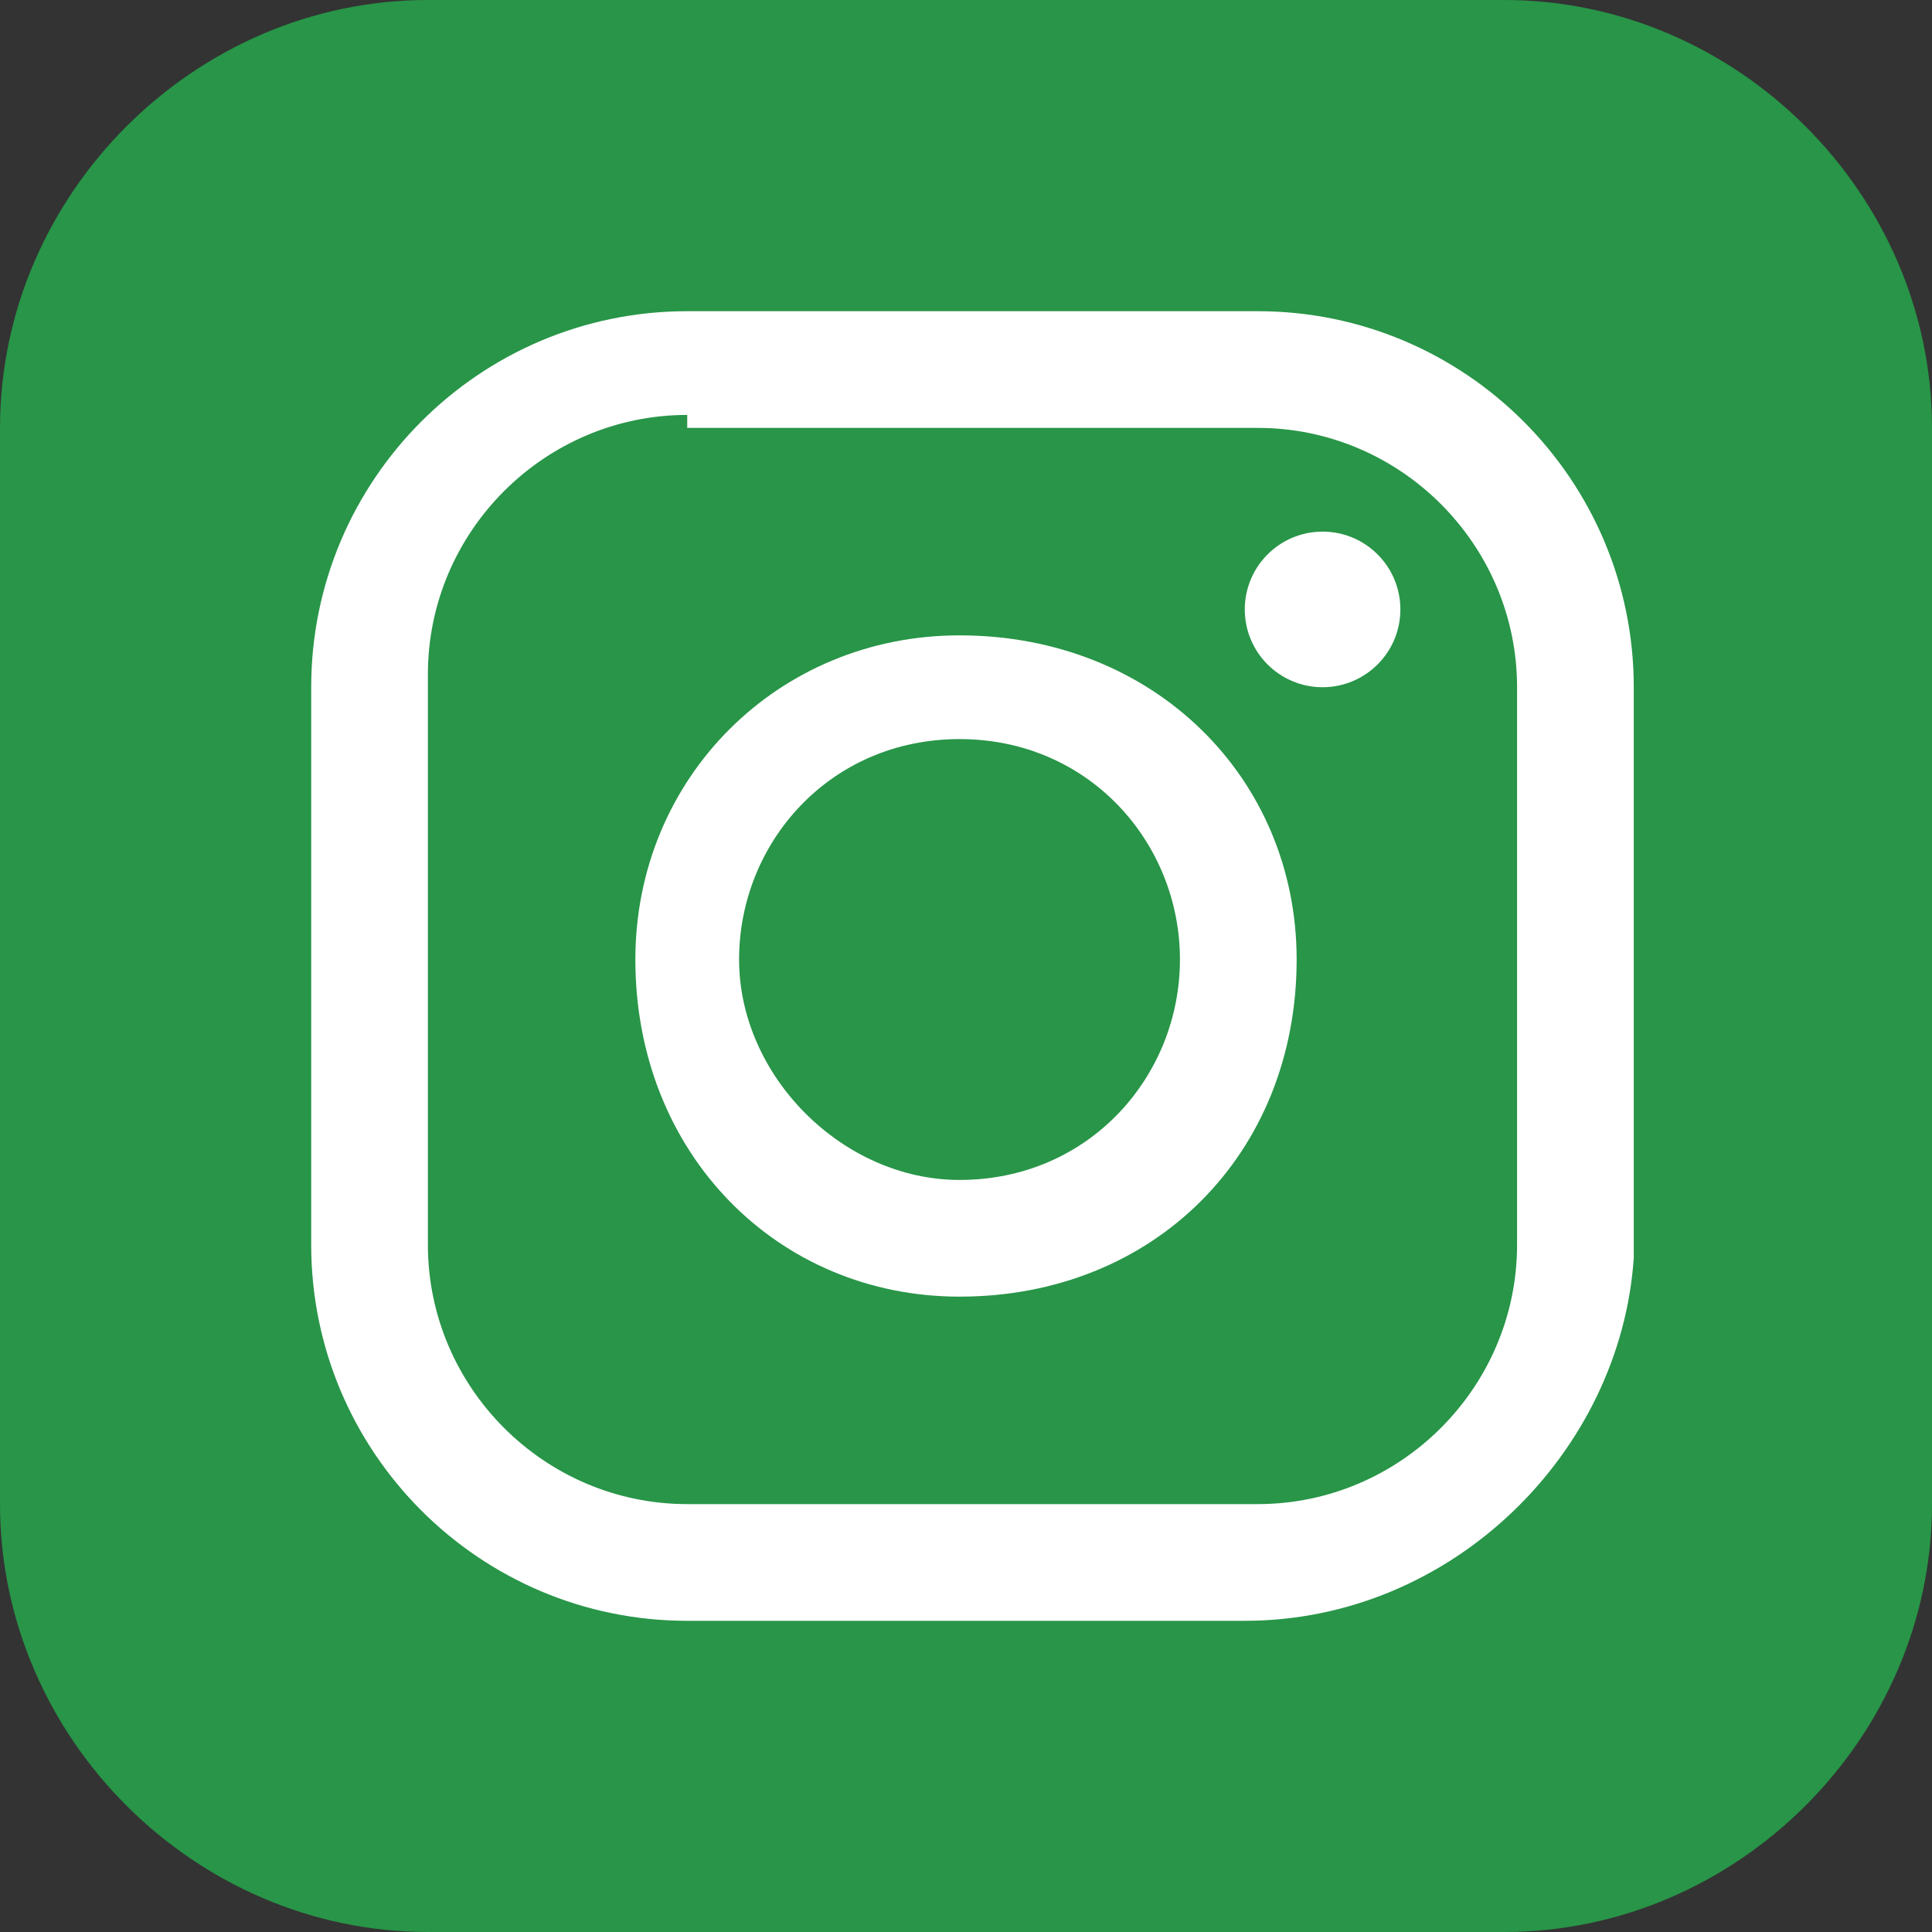
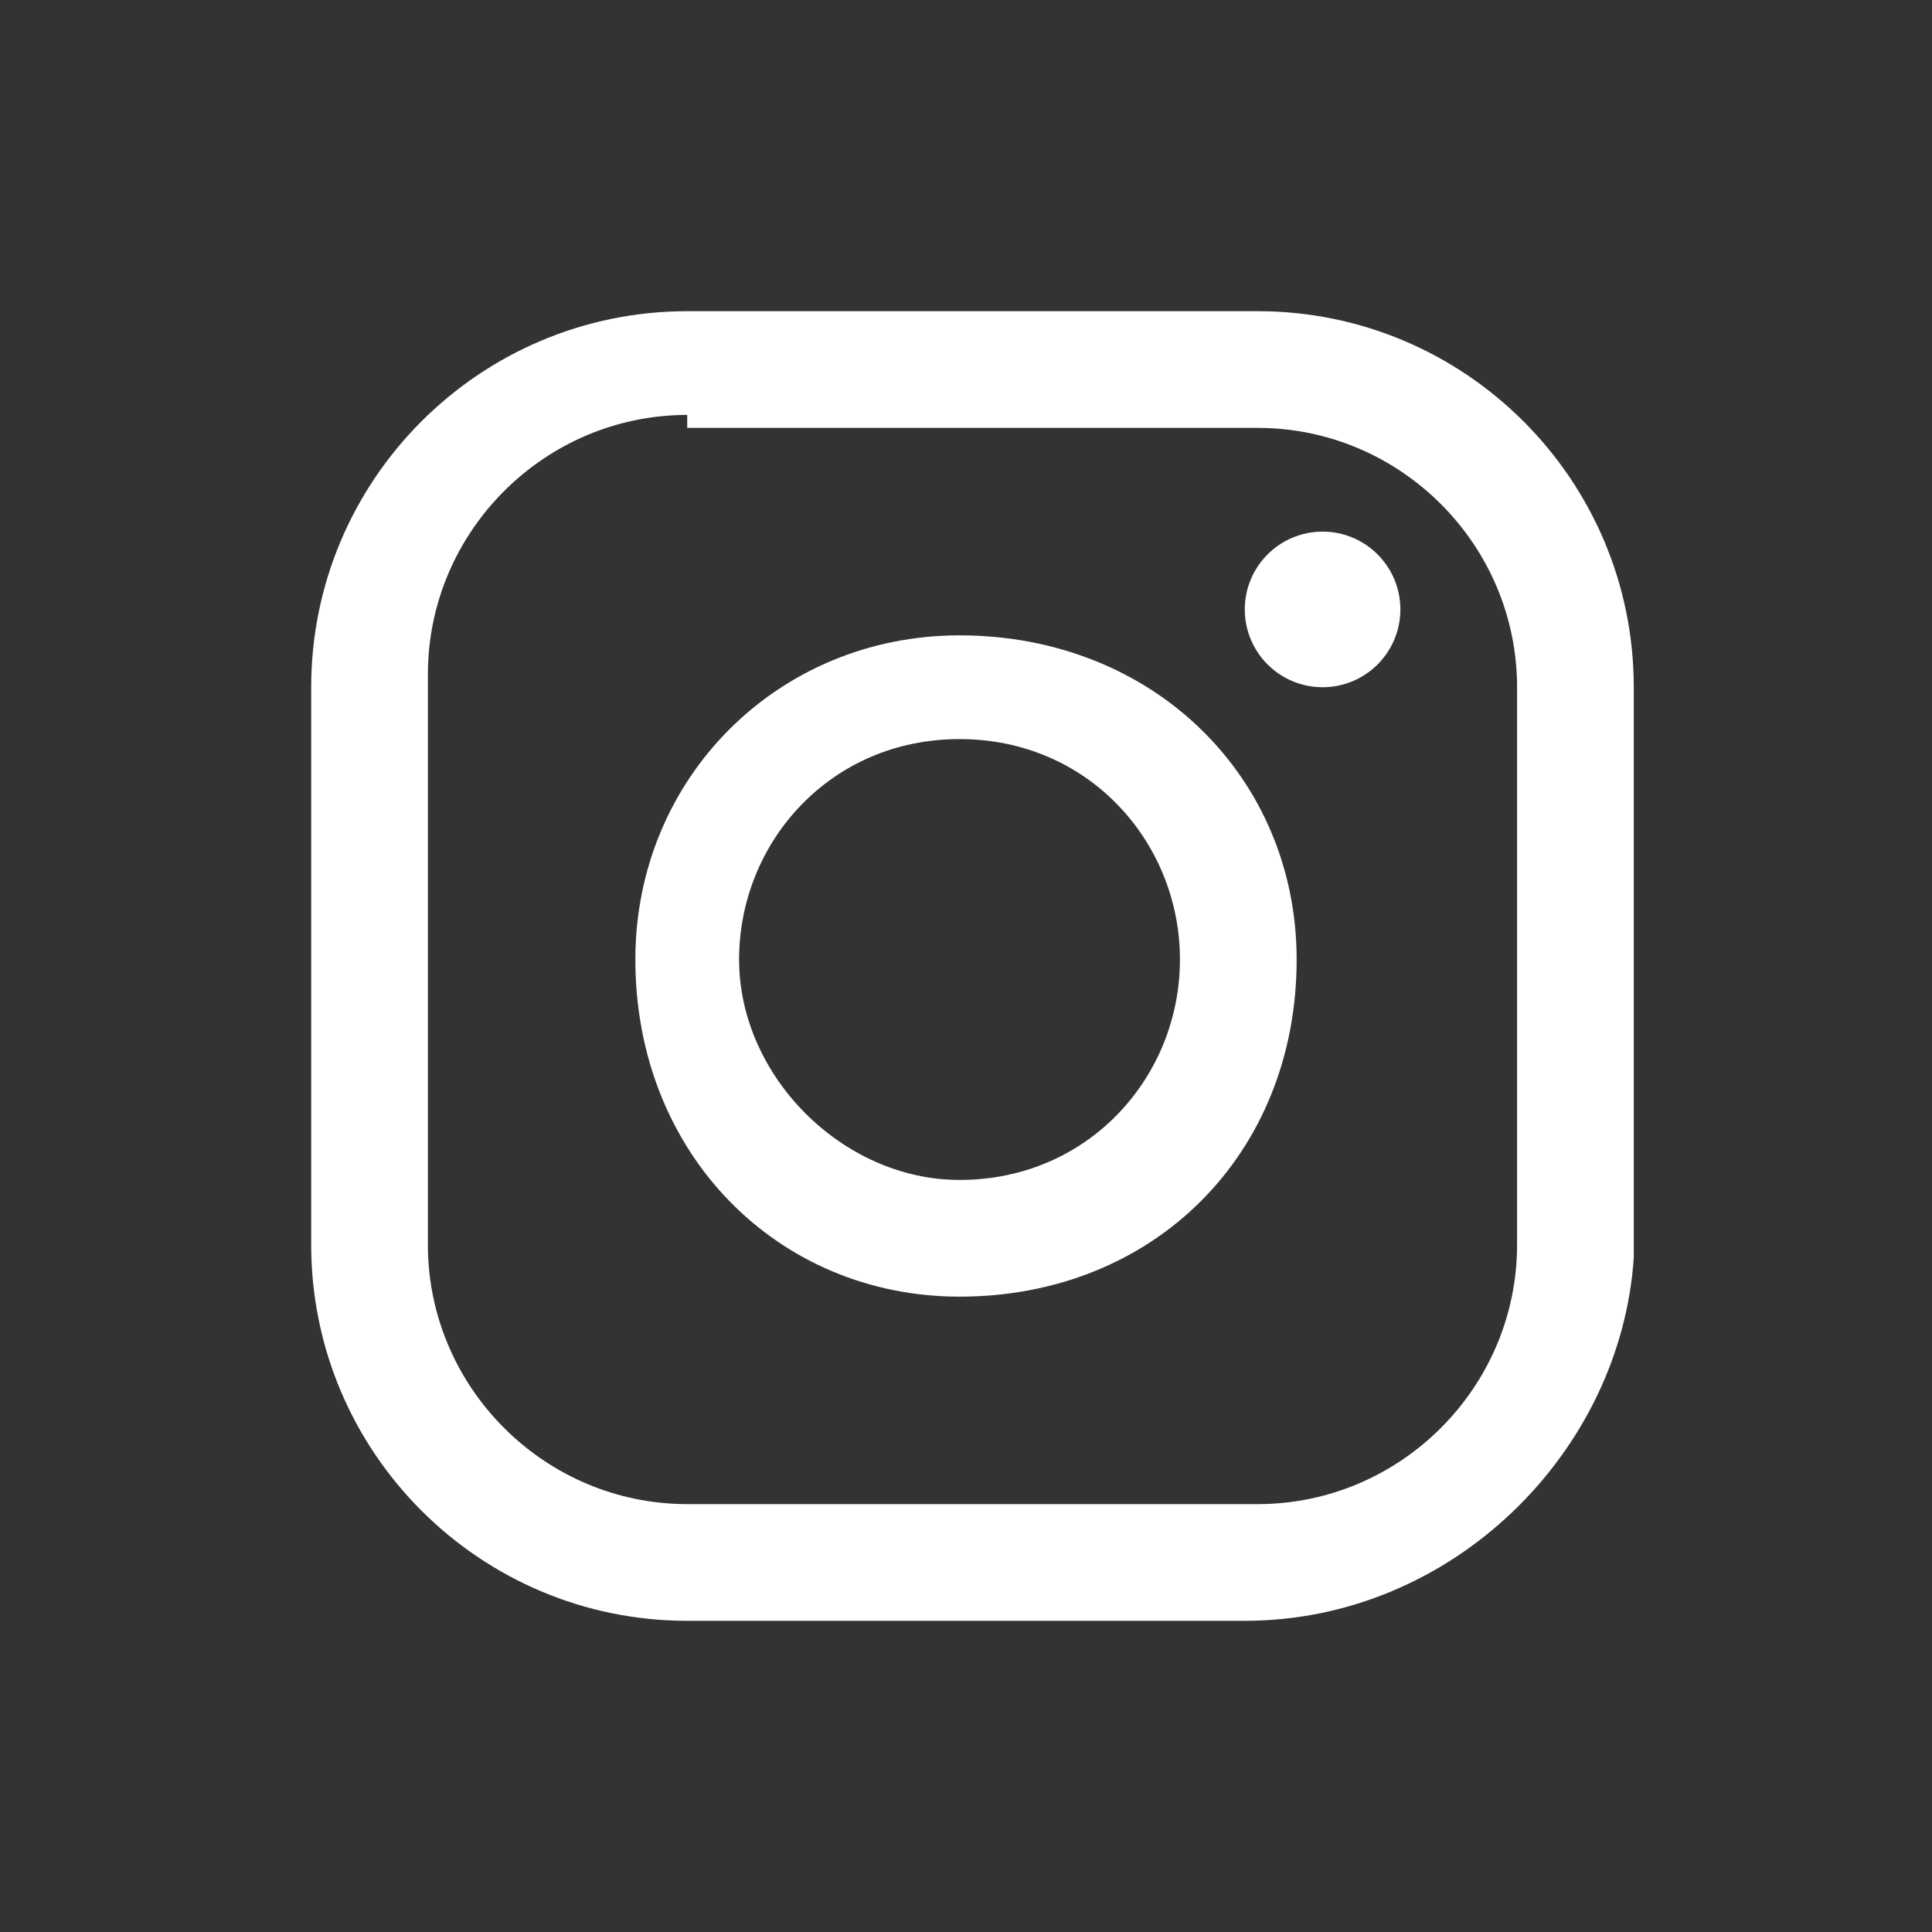
<svg xmlns="http://www.w3.org/2000/svg" version="1.1" id="Capa_1" x="0px" y="0px" viewBox="0 0 14.9 14.9" style="enable-background:new 0 0 14.9 14.9;" xml:space="preserve">
  <rect x="0" y="0" width="14.9" height="14.9" fill="#333333" stroke="none" />
  <style type="text/css">
	.st0{fill:#289548;}
	.st1{fill-rule:evenodd;clip-rule:evenodd;fill:#289548;}
	.st2{fill:#FFFFFF;}
	.st3{fill-rule:evenodd;clip-rule:evenodd;fill:#FFFFFF;}
</style>
  <g>
    <g id="XMLID_1798_">
      <g id="XMLID_1799_">
        <g id="XMLID_1800_">
          <g id="XMLID_1801_">
            <path id="XMLID_1814_" class="st0" d="M-151.5-192.3v-3.1h-19.3c-1.9,29.7,2.9,51.1,2.9,51.1h16.2v-32.2       c9.6-2.5,20.4-0.4,20.4-0.4v-18.5C-144.5-196.8-151.5-192.3-151.5-192.3z" />
-             <path id="XMLID_1811_" class="st0" d="M-231.7-191.8c-3.1,24.1,8.7,47.5,8.7,47.5h37.8c13.7-28.7,9.6-46.7,9.6-46.7       C-199.5-206.2-231.7-191.8-231.7-191.8z M-198.5-159.2h-10c0,0-4.4-6.6-2.3-21c0,0,7.9-2.5,14.8,0.2       C-196-180-193.8-171.9-198.5-159.2z" />
            <path id="XMLID_1808_" class="st0" d="M-22.4-197.1l-7.8-1c-20.8-1.3-34,6.3-34,6.3c-3.5,23.3,8.9,47.5,8.9,47.5h17.9l12.9-7.3       v7.3h15.2c5.8-22.6,3.5-47.5,3.5-47.5C-12.1-194.8-16.3-196.3-22.4-197.1z M-25.4-169.2l-15.7,7.5c0,0-4.2-8-2.3-18.2       c0,0,8.7-2.6,18,1.2V-169.2z" />
            <path id="XMLID_1807_" class="st0" d="M-115.6-185.8c-3.9,0-7.7-0.9-11-2.5h-1.1c-1.9,28.3,2.9,44.1,2.9,44.1h16       c4.9-21.5,3.4-40.6,3.2-43.6C-108.6-186.6-112-185.8-115.6-185.8z" />
            <path id="XMLID_1806_" class="st0" d="M-316.3-223.3c0,0-12.1,31.6,9.6,78.9h57.3c0,0,12.5-15,13.8-46.6       c-15.3-9.7-34-6.3-45.5-3.3l0,16.8h20.5l-3.5,15.1h-23.1c0,0-11.1-15-8.2-41.6c0,0,28.1-9.3,59.3,3.2c0,0,1.5-15,0.3-21.7       C-235.7-222.5-266-235.4-316.3-223.3z" />
            <path id="XMLID_1805_" class="st0" d="M-79.1-159.4v-35.9H-99c-2.1,32.8,2.5,51.1,2.5,51.1h33v-16.4       C-74.7-161.7-79.1-159.4-79.1-159.4z" />
            <path id="XMLID_1802_" class="st0" d="M-115.6-228.6c-9.6,0-17.3,7.7-17.3,17.3c0,9.6,7.7,17.3,17.3,17.3       c9.6,0,17.3-7.7,17.3-17.3C-98.3-220.9-106-228.6-115.6-228.6z M-104.3-209c-0.4,0-0.7-0.4-0.7-0.7c-0.2-2.9-1.6-5.7-3.8-7.4       c-1.1-0.9-2.3-1.6-3.5-2c-1.3-0.4-2.5-0.5-4-0.4c-1.2,0.1-2.2-0.8-2.3-2c-0.1-1.2,0.8-2.2,2-2.3c0.1,0,0.2,0,0.3,0l0.2,0       c1.7,0.1,3.6,0.6,5.2,1.4c1.6,0.8,3.1,1.9,4.2,3.2c2.3,2.6,3.5,6.2,3.3,9.5C-103.4-209.3-103.8-208.9-104.3-209z" />
          </g>
        </g>
      </g>
    </g>
    <g id="XMLID_1466_">
      <path id="XMLID_1785_" d="M8.2-161c0.3,0,0.5,0,0.6,0.1h0c0.1,0,0.1,0,0.1,0c0,0,0.1,0,0.1,0l0.3,0l0.1,0l0.1,0    c0.2,0,0.3,0,0.3,0.1c0,0,0,0,0,0c0.3,0,0.5,0.1,0.7,0.1c0,0,0.1,0,0.1,0v0l0.1,0c0,0,0.1,0,0.1,0.1c0,0,0.1,0,0.1,0    c0.3,0,0.5,0,0.5,0.1l0.2-0.1l0.1,0c0,0,0.1,0,0.1,0c0.3,0,0.4,0,0.4,0.1l0.1,0h0.3c0,0,0,0,0,0l0.1,0c0.1,0,0.2,0,0.2,0.1l0.2,0    h0c0,0,0.3,0.1,0.7,0.2c0.2,0.1,0.3,0.2,0.3,0.3h0v-0.1H14c0,0,0.1,0.1,0.2,0.2c0,0.1,0.1,0.2,0.2,0.6c0,0.4,0,0.7-0.1,1    c0,0.1,0.1,0.1,0.1,0.2c-0.3,0.3-0.6,0.4-0.8,0.4h-0.1l-0.1,0c0,0-0.1,0.1-0.2,0.2l-0.2,0l-0.3,0.1c0-0.1-0.1-0.1-0.3-0.1    c0,0,0,0.1,0,0.1h0c0,0-0.1,0-0.1-0.1c0,0-0.1,0-0.1,0.1h-0.1c0-0.1,0-0.1-0.1-0.1c0,0,0,0,0,0l-1.3-0.1l-0.5,0.1c0,0,0,0,0,0    c0,0-0.3,0.1-0.8,0.2c0,0-0.1,0-0.1,0c-0.5,0.2-0.7,0.6-0.6,1l0,0.2v0.3c0,0.3,0,0.4-0.1,0.6c0.1,0.3,0.1,0.5,0.1,0.6v0.1H8.8v0    c0,0.1,0.2,0.1,0.6,0.2h0.2v0h0.1c0-0.1,0.1-0.1,0.2-0.1v0l0.1,0c0.1,0,0.1,0,0.1,0.1l0.1,0l0.3,0c1.3,0,2.1,0.2,2.3,0.5    c0.2,0.3,0.2,0.6,0.3,1v0.2c0,0,0,0.1,0,0.1c0,0.1-0.1,0.3-0.2,0.7c-0.2,0.2-0.5,0.3-0.8,0.3c-0.1,0-0.2,0-0.5,0.1l-0.3-0.1    c0,0,0,0.1-0.1,0.1c-0.1-0.1-0.2-0.1-0.3-0.1h-0.3c-0.3,0-0.5,0-0.5,0H9.5c-0.5,0-0.8,0.5-0.8,1.2h0v0.1c0.1,0,0.1,0.1,0.1,0.2v0    l-0.1,0.1c0.1,0,0.1,0.1,0.1,0.2h0c0,0.1,0,0.3,0,0.6l0,0.2l0,1.6c-0.1,0.2,0.1,0.3,0.5,0.3c0.4,0,0.7,0,0.9,0l1,0    c0.2,0,0.3,0,0.3,0c0.8,0,1.3,0,1.3,0c0,0,0,0,0,0l0.2,0h0.2c0.5,0,0.7,0.1,0.7,0.3c0.1,0,0.1,0.1,0.1,0.4c0.2,0.4,0.3,1,0.1,1.8    c-0.1,0.3-0.3,0.4-0.7,0.4c0,0,0,0,0,0l-0.2,0c-0.1,0-0.1,0.1-0.2,0.1c-0.3,0-0.4,0-0.4-0.1c-0.1,0-0.1,0.1-0.2,0.1    c-0.1,0-0.1,0-0.1,0l-0.2,0H12c-0.1,0-0.2,0-0.3,0c-0.2,0-0.3,0-0.3,0l-0.2,0c-0.2,0-0.5,0-0.9,0l-0.2,0l-0.1,0l-0.1,0    c-0.2,0-0.3,0.1-0.3,0.1c-0.1,0-0.1,0-0.1-0.1c-0.1,0-0.1,0.1-0.2,0.1H9.3c0,0,0,0,0,0c0,0,0,0,0,0c0,0-0.1,0-0.1,0    c-0.1,0-0.2,0-0.3,0c-0.1,0-0.2,0-0.3-0.1c0,0-0.1,0-0.1,0v0l-0.1,0c-0.1,0-0.2,0-0.3-0.1c-0.1,0.1-0.3,0.1-0.3,0.1v-0.1H7.7    l-0.1,0.1c-0.1,0-0.2,0-0.2,0H7.3c-0.1,0-0.4,0-0.8,0c-0.4,0-0.6-0.4-0.6-1.2c0-0.8,0-1.2,0-1.2h0l0-0.1v-0.3c0,0,0-0.1,0-0.3    v-0.1c0-0.1,0-0.1,0-0.1c0-0.3-0.1-0.8-0.1-1.7c0-0.3,0-0.6,0-0.8h0l0-0.1v-0.1l0-0.2l0-0.1c0-0.1,0-0.1,0.1-0.1    c0.1-0.1,0.1-0.2,0.1-0.5l0-1.1l0-0.1c0-0.2,0.1-0.4,0.1-0.6c0,0,0-0.1,0-0.1c0-0.2,0-0.3,0.1-0.3c0,0,0,0,0,0l0-0.3v-0.5    c0-0.1,0-0.1,0-0.1c0,0,0-0.1,0-0.1c0-0.5,0-0.9,0.1-1.3l0-0.1c0-0.2,0.1-0.6,0-1.1c0,0,0,0,0,0c0,0,0,0,0,0c0-1.1,0-1.7,0-1.8h0    c0,0,0-0.1,0-0.1c-0.1-1.2-0.1-1.9,0.2-1.9c0-0.1,0.1-0.2,0.3-0.3S7.3-161,8.2-161z M6.8-145.4c0,0,0,0.1,0,0.1h0L6.8-145.4    L6.8-145.4z M8.6-160.3c0,0,0,0.1,0,0.1c0,0,0.1,0,0.1,0l0-0.1C8.7-160.3,8.7-160.3,8.6-160.3L8.6-160.3z M9-146.3L9-146.3    L9-146.3L9-146.3L9-146.3z M9.3-147.2v0.1h0.1v0C9.4-147.1,9.4-147.2,9.3-147.2L9.3-147.2z M9.5-152.9L9.5-152.9L9.5-152.9    L9.5-152.9L9.5-152.9z M10.1-158.9L10.1-158.9L10.1-158.9L10.1-158.9L10.1-158.9z M10.2-160.2L10.2-160.2l0,0.1l0.2,0v0    C10.4-160.2,10.3-160.2,10.2-160.2z M10.7-152.8L10.7-152.8l0,0.1h0.1L10.7-152.8C10.7-152.8,10.7-152.8,10.7-152.8z" />
      <path id="XMLID_1779_" d="M19.3-160.9l0.1,0c0,0,0.1,0,0.1,0l0.2,0.1c0.5,0,0.7,0.4,0.8,1.2c0,0,0,0.2,0,0.6    c0.1,0.2,0.1,0.3,0.1,0.4c0,0.1-0.1,0.2-0.1,0.2l0,0.1v0.2c0,0.1,0,0.1,0,0.1c0,0,0,0,0,0c0,0.3,0,0.5,0,0.6c0,0,0,0,0,0l0,0.3    v0.2c0,0,0,0,0,0c0,0,0,0,0,0l0,0.2l0,0.1c0,0,0,0.1,0,0.1l0,0.1c0,0,0,0.1,0,0.1c0,0.1,0,0.1,0,0.2c0,0.3-0.1,0.6-0.1,0.9v0    c0,0,0,0,0,0l0,0.1c0,0.4,0,0.6,0,0.8c0,0,0,0.1,0.1,0.2c0,0.1,0,0.2,0,0.3l0.1,0.2l-0.1,0.4v0.2c0,0.1,0,0.3,0,0.5l0,0.1    c0,0.4,0.1,0.6,0.1,0.8h0l0,0.1v0.3c0,0,0,0,0,0l0,0.1v0.2c0,0.1,0,0.1,0,0.2l0,0.4c0,0.1,0,0.2,0,0.4c0,0.1,0.1,0.2,0.1,0.2    l0,0.1c0,0,0,0.1,0,0.1l0,0.1l0,0.1c0,0,0,0,0,0c0,0.2,0.1,0.8,0.1,1.9c0,0,0,0.1,0,0.2l0.1,0c0.2,0,0.3,0.1,0.5,0.2h0.6    c0.2,0,0.3,0,0.4,0c0.5,0.1,0.9,0.1,1.4,0.1l0.1,0c0.1,0,0.2,0.1,0.2,0.1c0,0,0,0,0,0c1.1,0.1,1.6,0.2,1.6,0.4    c0.3,0.3,0.4,0.7,0.4,1.1c-0.1,0.4-0.3,0.8-0.5,1.1c-0.3,0.2-0.6,0.4-0.9,0.5h0c-0.9,0.1-1.6,0.1-2,0c0,0,0,0,0,0    c-1.2,0-1.8,0-1.8-0.1h-0.3c0,0,0,0,0,0l-0.1,0c-1.7,0-2.5,0-2.5-0.2c-0.2-0.1-0.3-0.4-0.2-1.1c0,0,0.1-0.1,0.1-0.1v0    c0-0.1,0-0.2,0-0.3l0-0.1l0-0.2l0-0.4l0.1,0l0-0.1c0,0,0-0.1,0-0.2c0,0-0.1,0-0.1-0.1c0,0,0.1,0,0.1-0.1l-0.1,0    c0-0.2,0.1-0.3,0.1-0.4c0,0,0-0.1,0-0.1l0-0.2l0-0.2h0c0,0,0,0,0,0c0-0.2,0.1-0.5,0.1-0.7l0.1-0.1v0c-0.1,0-0.1,0-0.1-0.1    c0,0,0,0,0,0l0-0.1c0-0.1,0-0.1,0.1-0.1l0-0.1l0-0.2c0,0,0-0.1,0-0.1l0.1,0l-0.1-0.2c0,0,0,0,0,0l0-0.2l0-0.3c0,0,0-0.1,0-0.1h0    l0-0.1v0h0.1c0,0,0-0.1,0-0.1c0-0.2,0-0.3,0.1-0.3c0-0.1-0.1-0.2-0.1-0.3c0,0,0.1,0,0.1-0.1c0,0-0.1,0-0.1-0.1v0    c0-0.1,0-0.1,0-0.2l0-0.1c0-0.3,0-0.4,0.1-0.4l0-0.1v-0.2c0,0,0,0,0,0l0-0.1l0-0.1l0-0.1l0-0.1c0-0.1-0.1-0.4-0.1-0.9h0    c0-0.1,0-0.1-0.1-0.1c0-0.2,0-0.3,0.1-0.3l0-0.1v0l0.1-0.1l-0.1-0.1v0l0.1-0.1c0,0,0-0.1-0.1-0.1c0-0.3,0.1-0.4,0.1-0.5    c0,0,0-0.1,0-0.2h0c0,0,0,0,0,0c0-0.2,0-0.3,0.1-0.3c0,0,0-0.2-0.1-0.3h0l0-0.1c0,0,0-0.2,0-0.4c0-0.1,0-0.1-0.1-0.3    c0-0.1,0-0.2,0.1-0.2l0-0.1l0-0.1l-0.1-0.1l0-0.2l0-0.1c0-0.1,0-0.1,0.1-0.1l-0.1-0.1c0-0.2,0.1-0.4,0.1-0.4v0l-0.1,0l0-0.1l0-0.2    c0,0,0-0.1-0.1-0.3c0.1-0.1,0.1-0.1,0.2-0.1l0-0.1l0-0.1l0-0.2l0.1-0.4c0,0,0-0.1,0-0.1c0.1-0.3,0.2-0.5,0.2-0.6l0.1-0.2    C18.1-160.7,18.6-160.9,19.3-160.9z M17.6-149.2L17.6-149.2L17.6-149.2L17.6-149.2L17.6-149.2z M19.3-146.6L19.3-146.6L19.3-146.6    L19.3-146.6L19.3-146.6z M20.1-146.4L20.1-146.4L20.1-146.4L20.1-146.4L20.1-146.4z M20.5-148L20.5-148L20.5-148L20.5-148    L20.5-148z" />
      <path id="XMLID_1775_" d="M36.2-160.9h0.1c0,0,0,0,0,0c0.1,0,0.1,0,0.1,0l1.5,0c0.4,0.4,0.6,0.7,0.6,0.9c0.3,0.3,0.7,1.1,1.1,2.4    h0c0.1,0.4,0.2,0.6,0.3,0.6l0,0.2v0c0.2,0.5,0.4,1.2,0.7,2.3c-0.1,0-0.1,0-0.1,0.1c0,0,0.1,0.2,0.2,0.5c0,0.1,0,0.1,0,0.2    c0,0,0.2,0.4,0.4,1.3l0.5,2.4l0.2,0c0.1-0.5,0.4-1.5,1-2.8c0.6-1.5,0.9-2.2,0.9-2.2c0.1,0,0.2-0.4,0.5-1.2    c0.3-0.3,0.8-1.4,1.4-3.4c0.2-0.6,0.5-1,0.8-1.2c0,0,0.1,0,0.2,0l0.1,0l0.6,0l0.1,0c0,0,0.1,0,0.2,0c0.8,0.1,1.2,0.4,1,0.9    c0.1,0,0.1,0.4,0.1,1.3c0,0.7-0.1,1-0.1,1l0.1,0.9l0,0.1c0.1,0.2,0.1,0.4,0.1,0.5c0,0,0,0.1,0,0.1l0.1,0.5h0    c0.1,0.2,0.1,0.3,0.1,0.5l0,0.1c0.1,0.1,0.1,0.2,0.1,0.3l-0.1,0.2l0.1,0.7c0,0,0,0,0,0l0.1,0.8c-0.1,0.4-0.1,0.6-0.1,0.6    c0.1,0.2,0.1,0.4,0.1,0.4c0,0.1,0,0.2-0.1,0.5c0.1,0.1,0.1,0.2,0.1,0.3c0,0,0,0,0,0l0,0.3l0,0.4l0,0.1l0,0.1c0,0.1,0,0.3,0.1,0.7    h0c0.1,0.1,0.1,0.3,0.1,0.4h0l0,0.1v0.3l0,0.3h0c0.1,0.1,0.1,0.4,0.1,0.9c0,0.1,0,0.2,0,0.2c0,0.3,0,0.6,0,0.8v0.5    c0,0.1,0,0.3,0,0.5l0,0.1c0,0.4-0.3,0.7-0.8,0.9c-0.3,0-0.7,0-1.1,0.1h-0.3c-0.5,0-1-0.3-1.3-0.8c0-0.4,0-1.1-0.1-1.9    c0-0.1,0-0.1,0-0.2c-0.1-0.1-0.1-0.2-0.1-0.3v-0.1c0-0.1,0-0.3,0-0.5c0,0,0,0,0,0l0-0.2v-0.9c0-0.3,0-0.5,0-0.9    c-0.2-0.1-0.2-0.3-0.2-0.4c0,0,0,0,0,0l-0.1,0c-0.2,0.4-0.3,0.8-0.3,1.1l-0.2,0.3h0l0,0.2c-0.3,0.7-0.5,1.2-0.6,1.6    c-0.2,0.5-0.4,0.9-0.6,1.2c-0.3,0.9-0.6,1.3-1.1,1.2c0,0.1-0.2,0.1-0.7,0.1c-0.7,0.1-1.1,0-1.1-0.3c-0.1,0-0.4-0.5-0.8-1.6    c-0.3-0.6-0.6-1.4-0.9-2.4h0l-0.5-1.3l0-0.1c-0.2-0.5-0.3-0.8-0.3-0.9c0,0.1,0,0.1,0,0.1c0.1,0.2,0.1,0.3,0.1,0.3    c0,0.2,0,0.3,0,0.3l0,0.2c0,0,0,0.1,0,0.2l0.1,0.2c0,0.2,0,0.2,0,0.3c0,0.6,0,0.9,0,1c0,0.2,0,0.3,0,0.4v0.2c0,0.1,0,0.1,0,0.2    l0,0.1c0,0.2,0,0.3,0,0.3c0,0.1,0,0.1,0,0.1l0,0.2v0.1l0,0.3c0,0,0,0,0,0l0,0.2v0c0,0.6,0,1.3-0.3,2c-0.7,0.2-1.1,0.3-1.3,0.3    c0,0,0,0,0,0c0,0.1,0,0.1-0.1,0.1h-0.1c0,0,0,0,0,0c0,0-0.2,0.1-0.4,0.1c-0.5,0-0.9-0.3-0.9-0.8v-1.1c0-0.1,0-0.1,0-0.2    c0,0,0-0.1,0-0.2v-0.1c0-0.1,0-0.2,0-0.2l0-0.3v-0.2c0-0.1,0-0.1,0-0.2l0-0.1c0-0.1,0-0.3,0-0.5l-0.1-2.3h0l0-0.1v-0.1    c0-0.2,0-0.4,0-0.6c0,0,0-0.1,0-0.1c0.1-0.4,0.1-0.9,0.1-1.6c0-0.4,0-0.8,0-1.2c0,0,0,0,0,0l0-0.2v-0.8l0-0.3c0,0,0-0.1,0-0.3    c0-0.1,0-0.2,0-0.3c0-0.2,0-0.3,0-0.4c0-0.1,0-0.1,0-0.1l0-0.2v-0.6c0-0.1,0-0.2,0.1-0.3l0-0.4l0-0.3l0-0.1l0-0.1c0,0,0-0.1,0-0.1    c0-1,0.2-1.6,0.5-1.8C35.7-160.8,35.9-160.9,36.2-160.9z M48.1-147l0,0.2l-0.1,0.3c0.1,0.1,0.1,0.2,0.1,0.3l0,0.1c0,0,0,0.1,0,0.2    H48c0-0.1,0-0.2,0-0.2l0-0.1c0-0.3,0-0.5,0-0.6h0L48.1-147L48.1-147L48.1-147C48.1-147.1,48.1-147,48.1-147z M48.2-145.9v0.3h-0.1    v-0.1l0-0.2H48.2z" />
      <path id="XMLID_1765_" d="M53.8-161c0.3,0,0.5,0,0.6,0.1h0c0.1,0,0.1,0,0.1,0c0,0,0.1,0,0.1,0l0.3,0l0.1,0l0.1,0    c0.2,0,0.3,0,0.3,0.1c0,0,0,0,0,0c0.3,0,0.5,0.1,0.7,0.1c0,0,0.1,0,0.1,0v0l0.1,0c0,0,0.1,0,0.1,0.1c0,0,0.1,0,0.1,0    c0.3,0,0.5,0,0.5,0.1l0.2-0.1l0.1,0c0,0,0.1,0,0.1,0c0.3,0,0.4,0,0.4,0.1l0.1,0h0.3c0,0,0,0,0,0l0.1,0c0.1,0,0.2,0,0.2,0.1l0.2,0    h0c0,0,0.3,0.1,0.7,0.2c0.2,0.1,0.3,0.2,0.3,0.3h0v-0.1h0.1c0,0,0.1,0.1,0.2,0.2c0,0.1,0.1,0.2,0.2,0.6c0,0.4,0,0.7-0.1,1    c0,0.1,0.1,0.1,0.1,0.2c-0.3,0.3-0.6,0.4-0.8,0.4h-0.1l-0.1,0c0,0-0.1,0.1-0.2,0.2l-0.2,0l-0.3,0.1c0-0.1-0.1-0.1-0.3-0.1    c0,0,0,0.1,0,0.1h0c0,0-0.1,0-0.1-0.1c0,0-0.1,0-0.1,0.1h-0.1c0-0.1,0-0.1-0.1-0.1c0,0,0,0,0,0l-1.3-0.1l-0.5,0.1c0,0,0,0,0,0    c0,0-0.3,0.1-0.8,0.2c0,0-0.1,0-0.1,0c-0.5,0.2-0.7,0.6-0.6,1l0,0.2v0.3c0,0.3,0,0.4-0.1,0.6c0.1,0.3,0.1,0.5,0.1,0.6v0.1h-0.1v0    c0,0.1,0.2,0.1,0.6,0.2h0.2v0h0.1c0-0.1,0.1-0.1,0.2-0.1v0l0.1,0c0.1,0,0.1,0,0.1,0.1l0.1,0l0.3,0c1.3,0,2.1,0.2,2.3,0.5    c0.2,0.3,0.2,0.6,0.3,1v0.2c0,0,0,0.1,0,0.1c0,0.1-0.1,0.3-0.2,0.7c-0.2,0.2-0.5,0.3-0.8,0.3c-0.1,0-0.2,0-0.5,0.1l-0.3-0.1    c0,0,0,0.1-0.1,0.1c-0.1-0.1-0.2-0.1-0.3-0.1h-0.3c-0.3,0-0.5,0-0.5,0h-0.5c-0.5,0-0.8,0.5-0.8,1.2h0v0.1c0.1,0,0.1,0.1,0.1,0.2v0    l-0.1,0.1c0.1,0,0.1,0.1,0.1,0.2h0c0,0.1,0,0.3,0,0.6l0,0.2l0,1.6c-0.1,0.2,0.1,0.3,0.5,0.3c0.4,0,0.7,0,0.9,0l1,0    c0.2,0,0.3,0,0.3,0c0.8,0,1.3,0,1.3,0c0,0,0,0,0,0l0.2,0h0.2c0.5,0,0.7,0.1,0.7,0.3c0.1,0,0.1,0.1,0.1,0.4c0.2,0.4,0.3,1,0.1,1.8    c-0.1,0.3-0.3,0.4-0.7,0.4c0,0,0,0,0,0l-0.2,0c-0.1,0-0.1,0.1-0.2,0.1c-0.3,0-0.4,0-0.4-0.1c-0.1,0-0.1,0.1-0.2,0.1    c-0.1,0-0.1,0-0.1,0l-0.2,0h-0.1c-0.1,0-0.2,0-0.3,0c-0.2,0-0.3,0-0.3,0l-0.2,0c-0.2,0-0.5,0-0.9,0l-0.2,0l-0.1,0l-0.1,0    c-0.2,0-0.3,0.1-0.3,0.1c-0.1,0-0.1,0-0.1-0.1c-0.1,0-0.1,0.1-0.2,0.1h-0.1c0,0,0,0,0,0c0,0,0,0,0,0c0,0-0.1,0-0.1,0    c-0.1,0-0.2,0-0.3,0c-0.1,0-0.2,0-0.3-0.1c0,0-0.1,0-0.1,0v0l-0.1,0c-0.1,0-0.2,0-0.3-0.1c-0.1,0.1-0.3,0.1-0.3,0.1v-0.1h-0.1    l-0.1,0.1c-0.1,0-0.2,0-0.2,0h-0.1c-0.1,0-0.4,0-0.8,0c-0.4,0-0.6-0.4-0.6-1.2c0-0.8,0-1.2,0-1.2h0l0-0.1v-0.3c0,0,0-0.1,0-0.3    v-0.1c0-0.1,0-0.1,0-0.1c0-0.3-0.1-0.8-0.1-1.7c0-0.3,0-0.6,0-0.8h0l0-0.1v-0.1l0-0.2l0-0.1c0-0.1,0-0.1,0.1-0.1    c0.1-0.1,0.1-0.2,0.1-0.5l0-1.1l0-0.1c0-0.2,0.1-0.4,0.1-0.6c0,0,0-0.1,0-0.1c0-0.2,0-0.3,0.1-0.3c0,0,0,0,0,0l0-0.3v-0.5    c0-0.1,0-0.1,0-0.1c0,0,0-0.1,0-0.1c0-0.5,0-0.9,0.1-1.3l0-0.1c0-0.2,0.1-0.6,0-1.1c0,0,0,0,0,0c0,0,0,0,0,0c0-1.1,0-1.7,0-1.8h0    c0,0,0-0.1,0-0.1c-0.1-1.2-0.1-1.9,0.2-1.9c0-0.1,0.1-0.2,0.3-0.3S52.8-161,53.8-161z M52.4-145.4c0,0,0,0.1,0,0.1h0L52.4-145.4    L52.4-145.4z M54.2-160.3c0,0,0,0.1,0,0.1c0,0,0.1,0,0.1,0l0-0.1C54.3-160.3,54.3-160.3,54.2-160.3L54.2-160.3z M54.6-146.3    L54.6-146.3L54.6-146.3L54.6-146.3L54.6-146.3z M54.9-147.2v0.1H55v0C55-147.1,55-147.2,54.9-147.2L54.9-147.2z M55.1-152.9    L55.1-152.9L55.1-152.9L55.1-152.9L55.1-152.9z M55.7-158.9L55.7-158.9L55.7-158.9L55.7-158.9L55.7-158.9z M55.8-160.2L55.8-160.2    l0,0.1l0.2,0v0C55.9-160.2,55.9-160.2,55.8-160.2z M56.2-152.8L56.2-152.8l0,0.1h0.1L56.2-152.8C56.3-152.8,56.3-152.8,56.2-152.8    z" />
      <path id="XMLID_1762_" d="M70.1-161l0.5,0.2c0.1,0.2,0.2,0.4,0.2,0.5c0,0.1,0,0.3,0,0.6c0,0.1,0,0.3,0,0.6c0,0.1,0,0.2,0,0.3    c0,0.3,0,0.5,0,0.6v0c0,0,0,0,0,0l0,0.1v0.4c0,0.1,0,0.1,0,0.2c0,0,0,0,0,0l0,0.4v0.1c0,0.1,0,0.1,0,0.2c0,0.2-0.1,0.2-0.1,0.2    l0,0.1v0.3c0,0,0,0,0,0l0,0.1v0.5c0,0.1,0,0.1-0.1,0.2c0,0,0.1,0.1,0.1,0.3c0,0,0,0.1,0,0.2l0,0.2c0,0,0,0,0,0l0,0.2v0.4    c0,0,0,0,0,0l0,0.1v1.3l0,0.3h0c0,0,0,0,0,0c0,0.4-0.1,0.7-0.1,0.7l0,0.1c0,0.2-0.1,0.3-0.1,0.3l0,0.1v0.2l0,0.2    c0,0.1-0.1,0.1-0.1,0.1l0,0.2c0,0.6,0,1-0.1,1.1c0,0,0,0,0,0c0,0.6-0.1,0.9-0.2,1l0,0.2c0,0.3-0.1,0.5-0.3,0.5v0l0.1,0.2    c-0.4,1.2-0.7,1.7-0.8,1.7c-0.4,0.6-0.7,0.9-1.1,1c0,0.1-0.4,0.1-1.1,0.1l-0.3,0c0,0-0.1,0-0.3,0l-0.9-0.1l-0.1,0    c-0.8-0.1-1.3-0.2-1.6-0.5c-0.7-0.4-1.1-0.8-1.1-0.9c0,0-0.1-0.2-0.3-0.5c0,0,0,0,0,0c0,0-0.1-0.1-0.1-0.3l-0.2-0.8    c0-0.5,0-0.7-0.1-0.7l0-0.3v-0.3c0-0.1,0.1-0.2,0-0.2c0-0.1,0-0.4,0.1-0.9c0,0,0,0,0,0l0,0v-0.1c0,0,0,0,0,0c0,0,0,0,0,0    c0.2-0.8,0.4-1.3,0.6-1.4c0.2-0.2,0.6-0.3,1.1-0.3c0.5,0.1,0.8,0.4,0.8,0.9l0.1,1c0,0.1,0,0.2,0,0.3c0,0,0,0.1,0,0.1    c0,0.3,0,0.5,0,0.7l0,0.1l0,0.1l0,0.2c0,0.1,0,0.1,0,0.1l0,0.1l0.1,0.1c0,0.3,0.3,0.6,0.9,1h0.3c0.6,0.1,1,0.1,1.3-0.1    c0.2-0.5,0.3-1.2,0.3-2.2l0-0.1c0.1-0.4,0.1-0.7,0.2-0.8c0,0,0,0,0,0l0-1.9c0,0,0-0.1,0-0.2h0c0,0,0-0.1,0-0.1c0,0,0,0,0,0    c0,0,0-0.1,0-0.1c0-0.3,0-0.5,0-0.6v-0.1c0-0.1,0-0.1,0-0.2c0,0,0-0.1,0-0.2c0-0.1,0-0.1,0-0.1l0-0.2v-0.7l0-0.2h0l0-0.1v-0.2    c0,0,0,0,0,0c0.1-0.1,0.1-0.3,0.1-0.7h0l0-0.2c0-0.1,0-0.1,0-0.1c0-0.3-0.1-0.5-0.1-0.6c0,0,0.1-0.2,0.1-0.3c0,0,0-0.1,0-0.2    c0.1-0.2,0-0.4,0-0.7l0-0.6c0-0.1,0-0.2,0-0.3c0-0.1,0-0.1,0-0.1c0-0.1,0-0.3,0-0.5l0-0.3c0-0.4,0-0.6,0.1-0.8l0.1-0.2    c0.1-0.1,0.3-0.2,0.6-0.3L70.1-161z M66.1-146.5h0.2C66.2-146.5,66.2-146.6,66.1-146.5C66.1-146.5,66.1-146.5,66.1-146.5z" />
      <path id="XMLID_1759_" d="M77.7-161l1.8,0.4c0.7,0.4,1.1,0.7,1.5,1c0.6,0.7,0.8,1.4,0.8,2.2c0.1,0.4,0.2,0.7,0.2,0.8h0    c0.1,0.1,0.1,0.5,0.1,1.2v0c0,0.1,0,0.1,0,0.2c0,0,0,0,0,0c0,0.2,0,0.4,0,0.5c0,0.2,0,0.4,0,0.7c0.1,1.2,0.1,2.1,0.1,2.4    c0,0.6,0,1-0.1,1.3c0,0.1,0.1,0.2,0.1,0.4c0,0.3-0.1,0.4-0.1,0.4l0,0.2c0,0.8,0,1.3,0,1.4l0,0.1l0,0.1c-0.2,1-0.4,1.6-0.6,1.8    c-0.7,0.8-1.3,1.2-1.8,1.2c-0.2,0.1-0.5,0.2-1.2,0.3h0c-0.2,0-0.5,0-0.8,0l0,0.1c-1.1,0-2.1-0.3-3.2-0.9c-0.2-0.2-0.3-0.4-0.5-0.6    c-0.2,0-0.4-0.7-0.5-2c0-0.2-0.1-0.5-0.2-0.8v-0.3c0-0.4,0-0.8-0.1-1.2l0-0.1c0-0.3,0-0.6,0-0.8c0-0.1,0-0.4,0-0.7    c0-0.1,0-0.1,0-0.1l0-0.1c0,0,0,0,0,0c0-0.1,0-0.2,0-0.2c0-0.5,0-0.9,0-1.2v-1.1c0-0.1,0-0.3,0-0.6h0l0-0.1l0-0.1c0,0,0-0.1,0-0.1    c0-0.6,0.1-1.1,0.2-1.4c0,0,0-0.1,0-0.1c0-0.1,0.1-0.1,0.1-0.1l0-0.1c0,0,0,0,0,0l0-0.2v-0.1c0.1-0.6,0.3-1.3,0.6-2    c0.1-0.2,0.3-0.5,0.8-0.7c0.5-0.3,0.9-0.5,1.1-0.5h0c0,0,0,0,0,0C76.2-160.8,76.8-160.9,77.7-161z M75.9-156.4    C75.9-156.3,75.9-156.3,75.9-156.4c0,0.1,0,0.5-0.1,1.2l0,0.2c0,0.5-0.1,0.7-0.1,0.8c0,0,0,0.1,0,0.2v0c0,0,0,0,0,0c0,0,0,0,0,0    l0,0.2v0.3c0,0.1,0,0.1,0,0.2c0,0.1,0,0.1,0,0.1c0,0.2,0,0.6,0.1,1.1l0,0.1c0,0.3,0.1,0.6,0.1,0.9h0c0,0.1,0,0.1,0,0.1l0,0.1    c0.1,0.8,0.3,1.6,0.5,2.4c0.2,0.4,0.6,0.8,1.2,1c0.9,0,1.4-0.3,1.5-1c0.1-0.1,0.2-0.7,0.3-1.7h0l0-0.1l0-0.1c0,0,0,0,0,0l0.1-1.1    l0-0.1c0-0.1,0-0.1,0-0.1l0-0.1c0,0,0,0,0,0l-0.1-0.8h0c0,0,0,0,0,0c0-0.2,0.1-0.4,0.1-0.4c-0.1,0-0.1,0-0.1-0.1c0,0,0,0,0,0    l0-0.1v-0.2l0-0.5c-0.1,0-0.1,0-0.1-0.1c0,0,0,0,0,0l0-0.2v-0.1c0-0.1,0-0.1,0-0.2c0,0,0-0.1,0-0.2v0c0,0,0,0,0,0    c0,0-0.1-0.2-0.1-0.6h0l0-0.1v0c0,0,0,0,0,0c-0.1-0.1-0.1-0.2-0.1-0.3c0,0,0,0,0,0c0-0.2-0.1-0.5-0.2-1.1c0,0,0,0,0,0    c-0.3-0.4-0.7-0.7-1-0.7c0,0,0,0,0,0c0,0,0,0,0,0l-0.2,0h-0.3c-0.5,0-0.9,0.1-1.1,0.4C76.2-157.2,76.1-156.9,75.9-156.4z" />
-       <path id="XMLID_1753_" d="M88.4-151.3c-0.1,0-0.1,0.1-0.1,0.2c0,0.2-0.1,0.3-0.1,0.3c0,0.1,0,0.1,0,0.1l0,0.1c0,0.1,0,0.1,0,0.1h0    l0,0.1v0.1c0,0.1,0,0.1,0,0.2c0,0.1,0,0.1,0,0.2l0,0.3c0,0,0,0.1,0,0.1c0,0.1-0.1,0.2-0.1,0.2c0,0.4,0,0.7,0,0.9v0.4    c0,0.1,0,0.1,0,0.2l0,0.1c0,0.4,0,0.8,0,1.1l0,0.9l0,0.1c0,0.7,0,1.2-0.1,1.3c-0.2,0.1-0.7,0.1-1.4,0.1c-0.8,0-1.3-0.1-1.4-0.2    c-0.1-0.4-0.1-0.9,0-1.6c0,0,0,0,0,0c0,0,0,0,0,0l0-0.1v0c0,0,0,0,0,0l0-0.1c0,0,0-0.1,0-0.3c0-0.1,0-0.1,0-0.1    c0.1,0,0.1,0,0.1-0.1c-0.1,0-0.1,0-0.1-0.1v0c0,0,0,0,0,0c0,0,0,0,0,0l0-0.2v-0.2c0-0.1,0-0.2,0-0.4l0-0.1c-0.1-0.1-0.1-0.2,0-0.3    l0.1,0c-0.1-0.5-0.1-0.8-0.1-0.8l0-0.1c-0.1-0.2-0.1-0.3-0.1-0.4h0l0-0.1l0-0.3l0-0.3h0l-0.1-2.2c-0.1-0.1-0.1-0.2-0.1-0.3    c0.1,0,0.1,0,0.1-0.1l0-0.2c0.1,0,0.1,0,0.1-0.1c0,0-0.1-0.2-0.2-0.6c0-0.1,0-0.2,0.1-0.2c-0.1-0.2-0.1-0.3-0.1-0.3l0.1,0    l-0.1-0.5c0-0.1,0-0.1,0-0.1l0-0.1c0-0.1,0-0.1,0-0.1l0-0.2l0-0.2l0-0.2l0.1-0.2c-0.1,0-0.1,0-0.1,0c0,0,0,0,0,0l0-0.2v-0.1l0-0.2    c-0.1,0-0.1,0-0.1-0.1l0.1-0.1c-0.1-0.2-0.1-0.3-0.1-0.4c0-0.1,0.1-0.2,0.1-0.2v0c-0.1-0.3-0.1-0.5-0.2-0.6c0,0,0.1,0,0.1-0.1    c-0.1-0.2-0.1-0.3-0.1-0.4h0l0-0.1v-0.3c0-0.2,0-0.3-0.1-0.3c0-0.3,0.1-0.5,0.1-0.5l-0.1,0l0-0.1v-0.1l0-0.1l0.4-0.6    c0.7-0.2,1.2-0.4,1.5-0.4c0.4,0,0.6,0,0.8,0.1c0,0,0.1,0,0.2,0c0.7,0.1,1.1,0.1,1.3,0.2l0.1,0h0.7c0.2,0.1,0.8,0.3,1.6,0.5    c0.7,0.4,1.2,0.8,1.5,1.4c0,0,0.2,0.3,0.5,0.8c0.2,0.4,0.3,0.9,0.4,1.6c0,0,0,0.1,0,0.1c0,0,0,0,0,0l0.1,0.7v0.5    c0,0.1,0,0.2,0,0.4l0,0.1c-0.1,0.6-0.3,1.2-0.8,1.7l0.1,0.1c-0.3,0.4-0.6,0.6-0.8,0.8c-0.1,0-0.1,0-0.1,0c-0.3,0.2-0.6,0.3-1,0.3    l0.1,0.3l0.1,0l0.1,0.2l0,0.1c0,0.1,0.1,0.1,0.1,0.1c0,0.1,0,0.1,0,0.2l0,0.1l-0.1,0l0.1,0.2l0.1,0.1c0.1,0.2,0.1,0.3,0,0.3    c0,0,0.1,0.1,0.1,0.1c0.3,0.6,0.4,0.9,0.3,0.9c0,0,0.1,0,0.2,0.1c0.2,0.4,0.3,0.7,0.2,0.7c0,0,0,0.1,0.1,0.1    c0.2,0.4,0.3,0.7,0.4,0.9l0,0l-0.1,0l0,0.1l0.1,0c0.1,0.3,0.2,0.5,0.3,0.6l0.3,0.5c0.3,0.4,0.5,0.9,0.6,1.4c0,0.3-0.2,0.4-0.6,0.3    l0,0c-0.5,0-1,0-1.4-0.1c-0.4,0-0.6-0.1-0.7-0.2l-0.4-0.5c-0.3-0.6-0.5-1.2-0.8-1.8l0,0l-0.1-0.1l-0.1-0.2c0,0,0,0,0-0.1l-0.1,0    c-0.6-1-0.8-1.6-0.7-1.7c0,0-0.1,0-0.1,0l-0.2-0.4c0-0.1,0-0.1,0-0.2c0,0-0.1-0.1-0.1-0.1l0,0l-0.1-0.1L89-150c0,0,0,0,0-0.1    c0,0,0,0-0.1,0l-0.1-0.4l0-0.1c-0.1-0.1-0.1-0.2-0.2-0.4c0-0.1,0-0.1,0-0.1c0,0-0.1-0.1-0.1-0.1l0,0l-0.1-0.1l0,0    C88.4-151.2,88.4-151.3,88.4-151.3z M87.1-145.1v0.1h0L87.1-145.1L87.1-145.1z M87.3-145.2c0,0.1,0,0.1-0.1,0.1v0l0.3,0    c0-0.1,0-0.1,0.1-0.1c0-0.1,0-0.1,0-0.1H87.3z M87.4-148.1v0.2h0L87.4-148.1L87.4-148.1z M88.1-157.8    C88.1-157.8,88.1-157.7,88.1-157.8l0,0.2c0,0.4,0,0.7,0.1,0.8v0.1c0,0.3,0,0.6,0.1,1.1h0l0.1,0.5c0,0,0,0,0,0    c0,0.9,0.2,1.3,0.5,1.3c1.1-0.1,1.7-0.3,1.7-0.5c0,0,0.2-0.3,0.6-0.9l0-0.1c0-0.1,0-0.2,0.1-0.2l0-0.1v0c0-0.2,0.1-0.3,0.1-0.3    l-0.1-0.2c0,0,0,0,0,0l-0.1-0.5v-0.1c-0.1,0-0.1-0.2-0.1-0.5c-0.3-0.4-0.6-0.5-1.1-0.5h-0.2l-0.2,0v0c0,0,0,0,0,0l-0.2,0h0    C88.8-157.8,88.5-157.8,88.1-157.8z" />
      <path id="XMLID_1750_" d="M107.9-160.9c0,0,0.1,0,0.1,0c0.1,0,0.2,0,0.2,0c0.8,0,1.3,0.1,1.3,0.2c0.5,0.2,0.8,0.5,1.1,1.1    c0.2,0.5,0.3,0.9,0.4,1.3c0,0,0,0,0,0l0.1,0.7h0c0.1,0.2,0.2,0.8,0.3,1.8c0,0,0.1,0.1,0.1,0.4c0,0,0,0.1,0,0.1    c0.2,0.6,0.3,1.5,0.5,2.8c0.2,0.4,0.3,0.9,0.3,1.5c0,0.1,0.1,0.3,0.1,0.5v0.2l0.1,0.2l0,0.1c0,0.1,0.1,0.1,0.1,0.2l0,0.1l0.2,1.1    h0c0,0,0,0.1,0,0.1c0,0.4,0.1,1.4,0.4,3c0,0.2,0,0.3,0.1,0.3c-0.3,0.6-0.7,0.9-1.2,0.9c-1,0-1.5-0.1-1.5-0.3    c-0.4-0.1-0.5-0.6-0.5-1.4c0-0.3-0.1-0.5-0.1-0.6c0,0,0,0,0,0c-0.2-1.7-0.4-2.6-0.5-2.6c-0.1,0-0.3-0.1-0.7-0.1h-0.3    c-0.9,0.1-1.4,0.3-1.4,0.6c0,0.1,0,0.1-0.1,0.1c0,0,0,0,0,0c-0.1,0.5-0.2,0.8-0.3,1l0,0.1l-0.1,0.2c0,0,0,0.1,0,0.1    c0,0,0,0.2-0.1,0.4c0,0,0,0,0,0c-0.1,1-0.2,1.6-0.3,1.8c-0.2,0.3-0.3,0.5-0.4,0.6c0,0.1-0.4,0.2-1.3,0.2c-0.8,0-1.2-0.2-1.4-0.7    c0,0-0.1-0.1-0.1-0.4c0.1-0.6,0.2-1,0.2-1.1c0,0,0-0.1,0-0.1c0.1,0,0.1-0.1,0.1-0.3c0,0,0-0.1,0-0.1c0.1-0.1,0.2-0.4,0.2-1.1h0    l0-0.1c0-0.2,0.1-0.3,0.1-0.3l0-0.1c0.1-0.1,0.2-0.6,0.3-1.3c0,0,0-0.1,0-0.1c0.1-0.1,0.1-0.3,0.2-0.5l0-0.1    c0.1-0.2,0.2-0.6,0.3-1.4c0,0,0-0.1,0-0.1c0.1,0,0.2-0.5,0.4-1.5c0.1,0,0.1-0.1,0.1-0.4h0l0-0.1v0c0.1-0.1,0.2-0.5,0.3-1.2    c0.2-0.7,0.4-1.1,0.4-1.2c0-0.1,0-0.1,0.1-0.1l0-0.1c0.2-0.9,0.5-1.5,0.7-2c0-0.1,0-0.1,0-0.1l0-0.1l0.2-0.9    c0.1,0,0.3-0.3,0.5-0.8C106.9-160.6,107.3-160.8,107.9-160.9z M107.7-153.5L107.7-153.5l0,0.1c-0.1,0.1-0.1,0.2-0.1,0.4v0.2    c0,0,0.1,0,0.2,0.1c0.6-0.1,1-0.1,1.1-0.1c0,0,0,0,0,0v-0.1c0-0.1,0-0.1,0-0.1l0-0.2v-0.2l-0.1-0.5c0,0,0.1,0,0.1-0.1v0    c0-0.1-0.1-0.1-0.1-0.1c0-0.2,0-0.5-0.1-1.1h0c-0.1-0.6-0.2-0.9-0.3-0.9c0,0-0.1,0.4-0.3,1.1C108.1-154.5,108-154.1,107.7-153.5z" />
      <path id="XMLID_1746_" d="M117-160.9h0.1c0,0,0,0,0,0c0.1,0,0.1,0,0.1,0l1.5,0c0.4,0.4,0.6,0.7,0.6,0.9c0.3,0.3,0.7,1.1,1.1,2.4h0    c0.1,0.4,0.2,0.6,0.3,0.6l0,0.2v0c0.2,0.5,0.4,1.2,0.7,2.3c-0.1,0-0.1,0-0.1,0.1c0,0,0.1,0.2,0.2,0.5c0,0.1,0,0.1,0,0.2    c0,0,0.2,0.4,0.4,1.3l0.5,2.4l0.2,0c0.1-0.5,0.4-1.5,1-2.8c0.6-1.5,0.9-2.2,0.9-2.2c0.1,0,0.2-0.4,0.5-1.2    c0.3-0.3,0.8-1.4,1.4-3.4c0.2-0.6,0.5-1,0.8-1.2c0,0,0.1,0,0.2,0l0.1,0l0.6,0l0.1,0c0,0,0.1,0,0.2,0c0.8,0.1,1.2,0.4,1,0.9    c0.1,0,0.1,0.4,0.1,1.3c0,0.7-0.1,1-0.1,1l0.1,0.9l0,0.1c0.1,0.2,0.1,0.4,0.1,0.5c0,0,0,0.1,0,0.1l0.1,0.5h0    c0.1,0.2,0.1,0.3,0.1,0.5l0,0.1c0.1,0.1,0.1,0.2,0.1,0.3l-0.1,0.2l0.1,0.7c0,0,0,0,0,0l0.1,0.8c-0.1,0.4-0.1,0.6-0.1,0.6    c0.1,0.2,0.1,0.4,0.1,0.4c0,0.1,0,0.2-0.1,0.5c0.1,0.1,0.1,0.2,0.1,0.3c0,0,0,0,0,0l0,0.3l0,0.4l0,0.1l0,0.1c0,0.1,0,0.3,0.1,0.7    h0c0.1,0.1,0.1,0.3,0.1,0.4h0l0,0.1v0.3l0,0.3h0c0.1,0.1,0.1,0.4,0.1,0.9c0,0.1,0,0.2,0,0.2c0,0.3,0,0.6,0,0.8v0.5    c0,0.1,0,0.3,0,0.5l0,0.1c0,0.4-0.3,0.7-0.8,0.9c-0.3,0-0.7,0-1.1,0.1h-0.3c-0.5,0-1-0.3-1.3-0.8c0-0.4,0-1.1-0.1-1.9    c0-0.1,0-0.1,0-0.2c-0.1-0.1-0.1-0.2-0.1-0.3v-0.1c0-0.1,0-0.3,0-0.5c0,0,0,0,0,0l0-0.2v-0.9c0-0.3,0-0.5,0-0.9    c-0.2-0.1-0.2-0.3-0.2-0.4c0,0,0,0,0,0l-0.1,0c-0.2,0.4-0.3,0.8-0.3,1.1l-0.2,0.3h0l0,0.2c-0.3,0.7-0.5,1.2-0.6,1.6    c-0.2,0.5-0.4,0.9-0.6,1.2c-0.3,0.9-0.6,1.3-1.1,1.2c0,0.1-0.2,0.1-0.7,0.1c-0.7,0.1-1.1,0-1.1-0.3c-0.1,0-0.4-0.5-0.8-1.6    c-0.3-0.6-0.6-1.4-0.9-2.4h0l-0.5-1.3l0-0.1c-0.2-0.5-0.3-0.8-0.3-0.9c0,0.1,0,0.1,0,0.1c0.1,0.2,0.1,0.3,0.1,0.3    c0,0.2,0,0.3,0,0.3l0,0.2c0,0,0,0.1,0,0.2l0.1,0.2c0,0.2,0,0.2,0,0.3c0,0.6,0,0.9,0,1c0,0.2,0,0.3,0,0.4v0.2c0,0.1,0,0.1,0,0.2    l0,0.1c0,0.2,0,0.3,0,0.3c0,0.1,0,0.1,0,0.1l0,0.2v0.1l0,0.3c0,0,0,0,0,0l0,0.2v0c0,0.6,0,1.3-0.3,2c-0.7,0.2-1.1,0.3-1.3,0.3    c0,0,0,0,0,0c0,0.1,0,0.1-0.1,0.1h-0.1c0,0,0,0,0,0c0,0-0.2,0.1-0.4,0.1c-0.5,0-0.9-0.3-0.9-0.8v-1.1c0-0.1,0-0.1,0-0.2    c0,0,0-0.1,0-0.2v-0.1c0-0.1,0-0.2,0-0.2l0-0.3v-0.2c0-0.1,0-0.1,0-0.2l0-0.1c0-0.1,0-0.3,0-0.5l-0.1-2.3h0l0-0.1v-0.1    c0-0.2,0-0.4,0-0.6c0,0,0-0.1,0-0.1c0.1-0.4,0.1-0.9,0.1-1.6c0-0.4,0-0.8,0-1.2c0,0,0,0,0,0l0-0.2v-0.8l0-0.3c0,0,0-0.1,0-0.3    c0-0.1,0-0.2,0-0.3c0-0.2,0-0.3,0-0.4c0-0.1,0-0.1,0-0.1l0-0.2v-0.6c0-0.1,0-0.2,0.1-0.3l0-0.4l0-0.3l0-0.1l0-0.1c0,0,0-0.1,0-0.1    c0-1,0.2-1.6,0.5-1.8C116.5-160.8,116.7-160.9,117-160.9z M128.9-147l0,0.2l-0.1,0.3c0.1,0.1,0.1,0.2,0.1,0.3l0,0.1    c0,0,0,0.1,0,0.2h-0.1c0-0.1,0-0.2,0-0.2l0-0.1c0-0.3,0-0.5,0-0.6h0L128.9-147L128.9-147L128.9-147    C128.9-147.1,128.9-147,128.9-147z M129-145.9v0.3h-0.1v-0.1l0-0.2H129z" />
      <path id="XMLID_1743_" d="M133.1-161L133.1-161c0.4,0,0.7,0,1.1,0l0.5,0.3c0.3,0.3,0.4,0.6,0.4,1.1l0,0.2c0,0.3,0,0.5-0.1,0.5    c0,0,0,0.1,0,0.1c0,0.2,0,0.6,0.1,1.2h0l0,0.1l0,0.2c0,0,0,0,0,0l0,0.1c0.1,1.2,0.1,1.7,0,1.7c0.1,0,0.1,0,0.1,0.1l0,0.4    c0,0.1,0,0.1,0,0.2c0,0.1,0,0.1,0,0.2h0l0,0.1l0,0.3c0,0,0,0,0,0c0,0,0,0,0,0l0,0.4l0,0.1c0,0.1,0,0.2,0,0.4c0,0,0,0.1,0,0.1    c0,0,0,0.1,0,0.2h0l0,0.1v0c0,0.1,0,0.1,0,0.2l0,0.2l0,0.2c0,0,0,0.1,0,0.2h0c0,0,0,0,0,0c0,0.2,0,0.4,0,0.4l0,0.1l-0.1,0.3    c0,0,0,0.1,0,0.2c0,0,0,0,0,0c0,0,0,0,0,0l0,0.2l0,0.4c0,0.1,0,0.1,0,0.1l0,0.2l0,0.4c0,0.6,0,0.9,0,0.9l0,0.2    c0,0.1,0,0.1-0.1,0.1l0,0.1l0,0.8l-0.1,0v0.1c0,0,0.1,0,0.1,0c0,0.3,0,0.5,0,0.6c0,0,0,0,0,0c0,0.3-0.1,0.5-0.1,0.6l0,0.1    c0,0.8,0,1.2,0,1.2c0,0.1,0,0.1,0,0.1c-0.1,0.3-0.1,0.4-0.3,0.4h0l0,0.1l0,0c-0.3,0.1-0.5,0.1-0.7,0c-0.1,0-0.3,0-0.4,0v-0.1h0    c-0.1,0.1-0.1,0.1-0.2,0.1l-0.1,0l-0.4,0c-0.1,0-0.3,0-0.5-0.1c-0.2,0-0.3,0-0.4-0.1l0-0.1c-0.2-0.4-0.3-0.8-0.2-1.5h0l0-0.1    c0,0,0-0.1,0-0.2c0-0.1,0-0.1,0-0.2c0-0.1,0-0.3,0-0.3c0-0.1,0-0.2-0.1-0.3c0-0.1,0-0.2,0.1-0.2l0-0.1v-0.1c0-0.1,0-0.1,0-0.2    c0,0,0-0.1,0-0.2c0,0,0-0.1,0-0.1c0,0-0.1-0.2-0.1-0.5l0-0.2c0-0.1-0.1-0.3-0.1-0.4v-0.2c0-0.1,0-0.1,0-0.2l0-0.1c0,0,0-0.1,0-0.3    l0-0.2c0-0.1,0-0.1,0-0.1c-0.1-0.1-0.1-0.2-0.1-0.4c0.1,0,0.2-0.2,0.2-0.6l0-0.2l0-0.2c0-0.1-0.1-0.2-0.1-0.3c0-0.2,0-0.3,0.1-0.3    l-0.1-0.1v-0.1l0.1-0.1c-0.1,0-0.1,0-0.1-0.1l0-1.4l0-0.1l0-0.2l0-0.1c0-0.1,0-0.1,0-0.1c0-0.1,0-0.1,0-0.2v-0.1h0.1l0-0.2l0-0.1    c0-0.2,0-0.3,0.1-0.3c0-0.1,0-0.1,0-0.1c0-0.6,0-0.9,0.1-0.9c0,0-0.1-0.1-0.1-0.2c0-0.5,0-0.7,0.1-0.7c0,0,0-0.1,0-0.1    c0-0.4,0-0.8,0-1v0h0.1v-0.1h-0.1c0-0.2,0-0.3,0-0.5l0-0.5c0-0.3,0-0.5,0-0.6l0,0c0.1-0.1,0.1-0.3,0.2-0.5    C132.4-160.7,132.6-160.9,133.1-161z M135.2-148.2l0,0.2h0L135.2-148.2L135.2-148.2z" />
      <path id="XMLID_1739_" d="M137.2-158.2L137.2-158.2C137.2-158.2,137.2-158.2,137.2-158.2z M143.5-152.6L143.5-152.6    C143.6-152.6,143.6-152.6,143.5-152.6l1.1,0c0.1,0,0.2,0.1,0.2,0.1l0.1,0h0c0,0,0,0,0,0l0.1,0h0c0.1,0,0.3,0,0.5,0c0,0,0,0,0,0    c0.5,0.1,0.8,0.2,0.8,0.5l0,0.1l0,0.1c0,0.1,0,0.2,0,0.2l0,0.1v0l0,0.1c0,0,0,0.1,0.1,0.2c0,0,0,0.1,0,0.1l0,0.1    c0,0.1,0,0.1,0,0.2l0,0.1c0,0.1,0,0.1,0,0.1l0.1,0.2c0,0.2,0,0.3,0,0.4c0,0,0,0.1,0,0.1l-0.1,0l0,0.1l0,0.1    c0.1,0.1,0.1,0.1,0.1,0.2c0,0-0.1,0-0.1,0.1c0,0,0.1,0,0.1,0.1c0,0.1-0.1,0.2-0.1,0.3l0,0.5c0,0.1,0,0.1,0,0.1l0,0.1    c0,0.1,0,0.1-0.1,0.1l0,0.1v0l-0.1,0.1l0,0.2c-0.1,0.3-0.1,0.5-0.1,0.7l0,0.2l-0.1,0l0.1,0.1c-0.1,0.1-0.2,0.1-0.2,0.2l0.1,0.1    c-0.2,0.4-0.3,0.7-0.4,0.8c0,0.1-0.1,0.3-0.4,0.7c-0.2,0.3-0.4,0.5-0.5,0.5c-0.2,0.1-0.6,0.2-1.2,0.4c0,0.1-0.2,0.1-0.6,0.1    l-0.3,0c-0.1,0-0.1,0-0.2,0c-0.6,0-0.9,0-1,0h0c0,0-0.1,0-0.1,0c-0.9-0.1-1.6-0.4-2.1-0.9c-0.6-0.4-0.9-0.8-1-1.2    c-0.1-0.2-0.2-0.4-0.2-0.4l0-0.3c-0.1-0.3-0.2-0.4-0.2-0.4c0,0,0.1-0.1,0.1-0.3c-0.1,0-0.1-0.4-0.2-1.2l0-0.1c0,0,0,0,0,0l0-0.2    c0-0.1,0-0.3,0-0.5l0-0.1c0,0,0-0.1,0-0.1c0-0.1,0-0.1,0-0.1c0-0.1,0-0.2,0-0.3c0-0.1,0-0.1,0-0.3c0,0,0-0.1,0-0.1l-0.1-0.1l0-0.2    c0,0,0-0.1-0.1-0.2c0-0.1,0.1-0.1,0-0.2l0-0.4c0,0,0,0,0,0c0,0,0,0,0,0c0-0.5,0-0.8,0-0.9l0-0.1c0-0.1,0-0.2,0-0.2l0-0.1l0-0.3    c0-0.4,0.1-0.7,0.2-0.9l0-0.2l0-0.2l0.1-0.1c0-0.1,0-0.1,0-0.3c0-0.2,0-0.3,0.1-0.4l0-0.1c0-0.4,0.1-0.6,0.2-0.8l0,0    c0.1-0.4,0.2-0.8,0.4-1.2l0-0.1c0-0.2,0.1-0.3,0.3-0.5l0-0.1l0.8-1.4l0.3-0.2l0.6-0.3c0.4-0.2,0.9-0.4,1.3-0.5    c0.4-0.1,0.7-0.2,0.8-0.2c0.9,0,1.5,0,1.7,0.2c0,0,0.1,0.1,0.4,0.1c0.5,0.2,0.8,0.5,1,0.9c0.1,0,0.2,0.1,0.2,0.4    c0.3,0.7,0.4,1.2,0.5,1.6l0,0c0.1,0.1,0.1,0.2,0.1,0.3l0,0.1c0,0,0.1,0,0.1,0.1l0,0.2l0,0.1c0,0,0,0.1,0,0.1c0,0.1,0,0.1,0.1,0.1    c0,0.4-0.1,0.6-0.1,0.6l0,0.1v0l-0.1,0.1h0.1l0,0.1H146l0,0.1c0,0.2-0.1,0.3-0.3,0.5c-0.1,0.3-0.4,0.4-0.8,0.4    c-0.6-0.1-1-0.2-1-0.2c-0.2-0.2-0.2-0.4-0.2-0.4l0-0.2c0-0.1,0-0.3,0-0.4c0,0,0,0,0,0c0-0.7-0.1-1.2-0.2-1.4    c-0.3-0.6-0.6-0.8-0.7-0.8c-0.2-0.1-0.4-0.2-0.6-0.1c-0.7,0.5-1.2,0.9-1.3,1.2c-0.2,0.8-0.3,1.4-0.4,1.9c-0.1,0.1-0.1,0.3,0,0.7    l0,0.1c0,0.1,0,0.2,0,0.3l0,0.1c0,0,0,0,0,0c0,0,0,0,0,0l0,0.6c0,0,0,0-0.1,0l0.1,0.1l-0.1,1.1c0,0,0,0,0,0.1c0,0,0,0,0,0v0    c-0.1,0-0.1,0.2,0,0.6l0,0.1c0.1,0,0.1,0,0.1,0.1c0,0-0.1,0-0.1,0.1l0,0.1l0.1,0.1c0,0-0.1,0-0.1,0l0,0.2c0,0,0,0,0,0l0,0.1v0.1    c0,0,0,0,0,0c0.1,0.1,0.1,0.3,0,0.7c0,0,0.1,0,0.1,0.1h0c0,0,0.1,0.2,0.1,0.4l0,0c0.1,0.6,0.2,1,0.4,1c0.2,0.4,0.6,0.6,1.2,0.6    c0,0,0.1,0.1,0.3,0.1c0.7-0.1,1.1-0.2,1.1-0.3c0.2-0.2,0.3-0.4,0.3-0.7h0c0,0,0,0,0,0l0-0.2c0.2-1.3,0.1-1.9-0.1-1.9    c-1.1,0-1.8-0.1-1.9-0.1c-0.1-0.1-0.2-0.2-0.4-0.4h0c-0.2-0.7-0.2-1.2,0-1.5l0.4-0.2l0.3,0l0.1,0c0,0,0.1,0,0.3,0.1c0,0,0,0,0,0    c0.2,0,0.3,0,0.3,0l0.1,0c0,0,0.1,0,0.1,0C143.2-152.5,143.3-152.6,143.5-152.6L143.5-152.6C143.5-152.6,143.5-152.6,143.5-152.6z     M138.4-159.6L138.4-159.6L138.4-159.6L138.4-159.6L138.4-159.6z" />
      <path id="XMLID_1736_" d="M153.2-161l1.8,0.4c0.7,0.4,1.1,0.7,1.5,1c0.6,0.7,0.8,1.4,0.8,2.2c0.1,0.4,0.2,0.7,0.2,0.8h0    c0.1,0.1,0.1,0.5,0.1,1.2v0c0,0.1,0,0.1,0,0.2c0,0,0,0,0,0c0,0.2,0,0.4,0,0.5c0,0.2,0,0.4,0,0.7c0.1,1.2,0.1,2.1,0.1,2.4    c0,0.6,0,1-0.1,1.3c0,0.1,0.1,0.2,0.1,0.4c0,0.3-0.1,0.4-0.1,0.4l0,0.2c0,0.8,0,1.3,0,1.4l0,0.1l0,0.1c-0.2,1-0.4,1.6-0.6,1.8    c-0.7,0.8-1.3,1.2-1.8,1.2c-0.2,0.1-0.5,0.2-1.2,0.3h0c-0.2,0-0.5,0-0.8,0l0,0.1c-1.1,0-2.1-0.3-3.2-0.9c-0.2-0.2-0.3-0.4-0.5-0.6    c-0.2,0-0.4-0.7-0.5-2c0-0.2-0.1-0.5-0.2-0.8v-0.3c0-0.4,0-0.8-0.1-1.2l0-0.1c0-0.3,0-0.6,0-0.8c0-0.1,0-0.4,0-0.7    c0-0.1,0-0.1,0-0.1l0-0.1c0,0,0,0,0,0c0-0.1,0-0.2,0-0.2c0-0.5,0-0.9,0-1.2v-1.1c0-0.1,0-0.3,0-0.6h0l0-0.1l0-0.1c0,0,0-0.1,0-0.1    c0-0.6,0.1-1.1,0.2-1.4c0,0,0-0.1,0-0.1c0-0.1,0.1-0.1,0.1-0.1l0-0.1c0,0,0,0,0,0l0-0.2v-0.1c0.1-0.6,0.3-1.3,0.6-2    c0.1-0.2,0.3-0.5,0.8-0.7c0.5-0.3,0.9-0.5,1.1-0.5h0c0,0,0,0,0,0C151.7-160.8,152.3-160.9,153.2-161z M151.4-156.4    C151.4-156.3,151.4-156.3,151.4-156.4c0,0.1,0,0.5-0.1,1.2l0,0.2c0,0.5-0.1,0.7-0.1,0.8c0,0,0,0.1,0,0.2v0c0,0,0,0,0,0    c0,0,0,0,0,0l0,0.2v0.3c0,0.1,0,0.1,0,0.2c0,0.1,0,0.1,0,0.1c0,0.2,0,0.6,0.1,1.1l0,0.1c0,0.3,0.1,0.6,0.1,0.9h0    c0,0.1,0,0.1,0,0.1l0,0.1c0.1,0.8,0.3,1.6,0.5,2.4c0.2,0.4,0.6,0.8,1.2,1c0.9,0,1.4-0.3,1.5-1c0.1-0.1,0.2-0.7,0.3-1.7h0l0-0.1    l0-0.1c0,0,0,0,0,0l0.1-1.1l0-0.1c0-0.1,0-0.1,0-0.1l0-0.1c0,0,0,0,0,0l-0.1-0.8h0c0,0,0,0,0,0c0-0.2,0.1-0.4,0.1-0.4    c-0.1,0-0.1,0-0.1-0.1c0,0,0,0,0,0l0-0.1v-0.2l0-0.5c-0.1,0-0.1,0-0.1-0.1c0,0,0,0,0,0l0-0.2v-0.1c0-0.1,0-0.1,0-0.2    c0,0,0-0.1,0-0.2v0c0,0,0,0,0,0c0,0-0.1-0.2-0.1-0.6h0l0-0.1v0c0,0,0,0,0,0c-0.1-0.1-0.1-0.2-0.1-0.3c0,0,0,0,0,0    c0-0.2-0.1-0.5-0.2-1.1c0,0,0,0,0,0c-0.3-0.4-0.7-0.7-1-0.7c0,0,0,0,0,0c0,0,0,0,0,0l-0.2,0H153c-0.5,0-0.9,0.1-1.1,0.4    C151.7-157.2,151.6-156.9,151.4-156.4z" />
      <path id="XMLID_1731_" d="M168.2-160.8l0.2,0h0.7c0,0,0,0,0,0l0.1,0h0.5c1.5,0,2.6,0.5,3.5,1.5c0.4,0.6,0.6,1,0.6,1.2    c0.1,0.1,0.2,0.6,0.4,1.4c0,0,0.1,0,0.1,0.1c0,0.1,0,0.2,0,0.3c0,0,0.1,0.1,0.2,0.4c0.2,0.2,0.3,0.8,0.4,1.5l0.1,0.5    c0,0,0,0.1,0,0.2l0,0.2h0c0,0.1,0.1,0.4,0.1,0.7v0.1c0,0.1,0,0.1,0,0.1l0,0.1c0,0.2,0.1,0.3,0.1,0.4c0,0.2-0.1,0.3-0.1,0.4v0.6    c0,0.1,0,0.3-0.1,0.7v0.1c0,0.1,0,0.1,0,0.1l0,0.2v0.4l-0.1,0.1c0,0,0,0,0,0c0,0.5-0.3,1.2-0.8,2.3c0,0.1-0.1,0.3-0.3,0.7    c0,0.1-0.2,0.4-0.7,0.8c-0.6,0.6-1.1,1-1.4,1.1h0l-0.2,0c0,0.1-0.4,0.2-1.3,0.3c-0.2,0-0.4,0-0.8,0H169c0,0-0.1,0-0.1,0    c0,0-0.1,0-0.2,0h-0.1c0,0,0,0,0,0l-0.1,0l-0.2,0c0,0,0,0,0,0l-0.6-0.1c0,0-0.1,0-0.1,0c-0.2-0.1-0.3-0.1-0.4-0.1l-0.2,0    c-0.2,0-0.4-0.1-0.5-0.3l0-0.1c-0.2-0.2-0.3-0.4-0.3-0.8c0,0,0,0,0,0s0-0.1,0-0.3c0-0.1,0-0.3,0-0.7c0-0.3,0-0.4,0-0.4    c0-0.4-0.1-0.9-0.1-1.4c0,0,0-0.1,0-0.1c0,0,0-0.1,0-0.1c0,0,0-0.1,0.1-0.2c0,0,0-0.1,0-0.2c0,0,0-0.1,0-0.3l0-0.2    c0,0,0-0.1,0-0.1l0-0.1c0-0.1,0-0.1,0.1-0.1l0-0.1v-0.1c0-0.1,0-0.1,0-0.1l0-0.2v0c0-0.1,0-0.3,0-0.5l0-0.1c0-0.1,0-0.2,0-0.3    v-0.1c0-0.1,0-0.1,0-0.2c0,0,0,0,0,0c0-0.3-0.1-0.7-0.1-1h0c0,0,0,0,0,0c0-0.3,0-0.5,0.1-0.5l0-0.2v-1.3c0-0.1,0-0.3,0-0.5    c0-0.1,0-0.2,0-0.4c0-0.1-0.1-0.1-0.1-0.2l0.1-0.1l0-0.1v-0.3c0-0.1,0-0.2,0-0.3c0,0,0,0,0,0c0-0.3,0.1-0.5,0.1-0.7l0-0.1    c0-0.2,0-0.4,0-0.6v-0.1c0,0,0-0.1,0-0.1c0,0,0,0,0,0c0.1-1.2,0.3-1.8,0.4-1.8c0.2-0.6,0.6-0.8,1.1-0.8c0.1,0,0.2,0,0.2,0    C168.1-160.8,168.2-160.8,168.2-160.8z M166.9-150.2l0,0.2h0.1L166.9-150.2L166.9-150.2z M169.2-156.5L169.2-156.5    c0,0.3,0,0.6-0.1,1.1c0,0,0,0,0,0l0,0.2v0.2c0,0.1,0,0.1,0,0.1l0,0.2c0,0.2,0,0.5,0.1,0.8l0,0.1l0,0.2v0.1c0,0,0,0.1,0,0.1    l0.1,0.3l0,0.1c0.1,0.9,0.1,1.4,0.1,1.4c0,0.9-0.1,1.9-0.2,2.9c0,0.5,0,0.8,0,1c0,0.2,0.1,0.3,0.1,0.3c0.2,0,0.2-0.1,0.2-0.2    c0.1,0,0.2,0,0.2-0.1l0,0.1l0.1,0h0h0.5c0,0,0.1-0.1,0.2-0.2l0.1,0.1h0c0-0.1,0.1-0.2,0.3-0.3v0h0.1l0.1,0    c0.2-0.2,0.3-0.4,0.3-0.5c0.2-0.5,0.4-1,0.4-1.3l0.1-0.1l0-0.1c0.1-0.4,0.2-1,0.3-1.8l0-0.1c0.1-0.2,0.1-0.3,0.1-0.3    c0,0,0-0.1,0-0.1c0-0.2,0-0.5,0-0.6v-0.1c0-0.1,0-0.1,0-0.2c0,0,0-0.1,0-0.1v-0.3c0-0.1,0-0.2,0-0.4c0,0,0-0.1,0-0.1    c0-0.4-0.1-0.9-0.4-1.4c-0.2-0.5-0.4-0.7-0.5-0.9c-0.5-0.6-1-0.9-1.7-0.8c-0.3,0-0.5,0.1-0.5,0.4    C169.2-156.9,169.2-156.8,169.2-156.5z M170.9-148C170.9-148,170.9-147.9,170.9-148c0,0.1,0,0.1,0,0.1h0.1c0,0,0-0.1,0-0.1    L170.9-148z" />
      <path id="XMLID_1721_" d="M180.1-161c0.3,0,0.5,0,0.6,0.1h0c0.1,0,0.1,0,0.1,0c0,0,0.1,0,0.1,0l0.3,0l0.1,0l0.1,0    c0.2,0,0.3,0,0.3,0.1c0,0,0,0,0,0c0.3,0,0.5,0.1,0.7,0.1c0,0,0.1,0,0.1,0v0l0.1,0c0,0,0.1,0,0.1,0.1c0,0,0.1,0,0.1,0    c0.3,0,0.5,0,0.5,0.1l0.2-0.1l0.1,0c0,0,0.1,0,0.1,0c0.3,0,0.4,0,0.4,0.1l0.1,0h0.3c0,0,0,0,0,0l0.1,0c0.1,0,0.2,0,0.2,0.1l0.2,0    h0c0,0,0.3,0.1,0.7,0.2c0.2,0.1,0.3,0.2,0.3,0.3h0v-0.1h0.1c0,0,0.1,0.1,0.2,0.2c0,0.1,0.1,0.2,0.2,0.6c0,0.4,0,0.7-0.1,1    c0,0.1,0.1,0.1,0.1,0.2c-0.3,0.3-0.6,0.4-0.8,0.4h-0.1l-0.1,0c0,0-0.1,0.1-0.2,0.2l-0.2,0l-0.3,0.1c0-0.1-0.1-0.1-0.3-0.1    c0,0,0,0.1,0,0.1h0c0,0-0.1,0-0.1-0.1c0,0-0.1,0-0.1,0.1h-0.1c0-0.1,0-0.1-0.1-0.1c0,0,0,0,0,0l-1.3-0.1l-0.5,0.1c0,0,0,0,0,0    c0,0-0.3,0.1-0.8,0.2c0,0-0.1,0-0.1,0c-0.5,0.2-0.7,0.6-0.6,1l0,0.2v0.3c0,0.3,0,0.4-0.1,0.6c0.1,0.3,0.1,0.5,0.1,0.6v0.1h-0.1v0    c0,0.1,0.2,0.1,0.6,0.2h0.2v0h0.1c0-0.1,0.1-0.1,0.2-0.1v0l0.1,0c0.1,0,0.1,0,0.1,0.1l0.1,0l0.3,0c1.3,0,2.1,0.2,2.3,0.5    c0.2,0.3,0.2,0.6,0.3,1v0.2c0,0,0,0.1,0,0.1c0,0.1-0.1,0.3-0.2,0.7c-0.2,0.2-0.5,0.3-0.8,0.3c-0.1,0-0.2,0-0.5,0.1l-0.3-0.1    c0,0,0,0.1-0.1,0.1c-0.1-0.1-0.2-0.1-0.3-0.1h-0.3c-0.3,0-0.5,0-0.5,0h-0.5c-0.5,0-0.8,0.5-0.8,1.2h0v0.1c0.1,0,0.1,0.1,0.1,0.2v0    l-0.1,0.1c0.1,0,0.1,0.1,0.1,0.2h0c0,0.1,0,0.3,0,0.6l0,0.2l0,1.6c-0.1,0.2,0.1,0.3,0.5,0.3c0.4,0,0.7,0,0.9,0l1,0    c0.2,0,0.3,0,0.3,0c0.8,0,1.3,0,1.3,0c0,0,0,0,0,0l0.2,0h0.2c0.5,0,0.7,0.1,0.7,0.3c0.1,0,0.1,0.1,0.1,0.4c0.2,0.4,0.3,1,0.1,1.8    c-0.1,0.3-0.3,0.4-0.7,0.4c0,0,0,0,0,0l-0.2,0c-0.1,0-0.1,0.1-0.2,0.1c-0.3,0-0.4,0-0.4-0.1c-0.1,0-0.1,0.1-0.2,0.1    c-0.1,0-0.1,0-0.1,0l-0.2,0h-0.1c-0.1,0-0.2,0-0.3,0c-0.2,0-0.3,0-0.3,0l-0.2,0c-0.2,0-0.5,0-0.9,0l-0.2,0l-0.1,0l-0.1,0    c-0.2,0-0.3,0.1-0.3,0.1c-0.1,0-0.1,0-0.1-0.1c-0.1,0-0.1,0.1-0.2,0.1h-0.1c0,0,0,0,0,0c0,0,0,0,0,0c0,0-0.1,0-0.1,0    c-0.1,0-0.2,0-0.3,0c-0.1,0-0.2,0-0.3-0.1c0,0-0.1,0-0.1,0v0l-0.1,0c-0.1,0-0.2,0-0.3-0.1c-0.1,0.1-0.3,0.1-0.3,0.1v-0.1h-0.1    l-0.1,0.1c-0.1,0-0.2,0-0.2,0h-0.1c-0.1,0-0.4,0-0.8,0c-0.4,0-0.6-0.4-0.6-1.2c0-0.8,0-1.2,0-1.2h0l0-0.1v-0.3c0,0,0-0.1,0-0.3    v-0.1c0-0.1,0-0.1,0-0.1c0-0.3-0.1-0.8-0.1-1.7c0-0.3,0-0.6,0-0.8h0l0-0.1v-0.1l0-0.2l0-0.1c0-0.1,0-0.1,0.1-0.1    c0.1-0.1,0.1-0.2,0.1-0.5l0-1.1l0-0.1c0-0.2,0.1-0.4,0.1-0.6c0,0,0-0.1,0-0.1c0-0.2,0-0.3,0.1-0.3c0,0,0,0,0,0l0-0.3v-0.5    c0-0.1,0-0.1,0-0.1c0,0,0-0.1,0-0.1c0-0.5,0-0.9,0.1-1.3l0-0.1c0-0.2,0.1-0.6,0-1.1c0,0,0,0,0,0c0,0,0,0,0,0c0-1.1,0-1.7,0-1.8h0    c0,0,0-0.1,0-0.1c-0.1-1.2-0.1-1.9,0.2-1.9c0-0.1,0.1-0.2,0.3-0.3C178.6-160.9,179.2-161,180.1-161z M178.8-145.4c0,0,0,0.1,0,0.1    h0L178.8-145.4L178.8-145.4z M180.5-160.3c0,0,0,0.1,0,0.1c0,0,0.1,0,0.1,0l0-0.1C180.6-160.3,180.6-160.3,180.5-160.3    L180.5-160.3z M180.9-146.3L180.9-146.3L180.9-146.3L180.9-146.3L180.9-146.3z M181.2-147.2v0.1h0.1v0    C181.4-147.1,181.3-147.2,181.2-147.2L181.2-147.2z M181.4-152.9L181.4-152.9L181.4-152.9L181.4-152.9L181.4-152.9z M182-158.9    L182-158.9L182-158.9L182-158.9L182-158.9z M182.1-160.2L182.1-160.2l0,0.1l0.2,0v0C182.3-160.2,182.2-160.2,182.1-160.2z     M182.6-152.8L182.6-152.8l0,0.1h0.1L182.6-152.8C182.6-152.8,182.6-152.8,182.6-152.8z" />
      <path id="XMLID_1715_" d="M191.2-160.9l0.1,0c0,0,0.1,0,0.1,0l0.2,0.1c0.5,0,0.7,0.4,0.8,1.2c0,0,0,0.2,0,0.6    c0.1,0.2,0.1,0.3,0.1,0.4c0,0.1-0.1,0.2-0.1,0.2l0,0.1v0.2c0,0.1,0,0.1,0,0.1c0,0,0,0,0,0c0,0.3,0,0.5,0,0.6c0,0,0,0,0,0l0,0.3    v0.2c0,0,0,0,0,0c0,0,0,0,0,0l0,0.2l0,0.1c0,0,0,0.1,0,0.1l0,0.1c0,0,0,0.1,0,0.1c0,0.1,0,0.1,0,0.2c0,0.3-0.1,0.6-0.1,0.9v0    c0,0,0,0,0,0l0,0.1c0,0.4,0,0.6,0,0.8c0,0,0,0.1,0.1,0.2c0,0.1,0,0.2,0,0.3l0.1,0.2l-0.1,0.4v0.2c0,0.1,0,0.3,0,0.5l0,0.1    c0,0.4,0.1,0.6,0.1,0.8h0l0,0.1v0.3c0,0,0,0,0,0l0,0.1v0.2c0,0.1,0,0.1,0,0.2l0,0.4c0,0.1,0,0.2,0,0.4c0,0.1,0.1,0.2,0.1,0.2    l0,0.1c0,0,0,0.1,0,0.1l0,0.1l0,0.1c0,0,0,0,0,0c0,0.2,0.1,0.8,0.1,1.9c0,0,0,0.1,0,0.2l0.1,0c0.2,0,0.3,0.1,0.5,0.2h0.6    c0.2,0,0.3,0,0.4,0c0.5,0.1,0.9,0.1,1.4,0.1l0.1,0c0.1,0,0.2,0.1,0.2,0.1c0,0,0,0,0,0c1.1,0.1,1.6,0.2,1.6,0.4    c0.3,0.3,0.4,0.7,0.4,1.1c-0.1,0.4-0.3,0.8-0.5,1.1c-0.3,0.2-0.6,0.4-0.9,0.5h0c-0.9,0.1-1.6,0.1-2,0c0,0,0,0,0,0    c-1.2,0-1.8,0-1.8-0.1h-0.3c0,0,0,0,0,0l-0.1,0c-1.7,0-2.5,0-2.5-0.2c-0.2-0.1-0.3-0.4-0.2-1.1c0,0,0.1-0.1,0.1-0.1v0    c0-0.1,0-0.2,0-0.3l0-0.1l0-0.2l0-0.4l0.1,0l0-0.1c0,0,0-0.1,0-0.2c0,0-0.1,0-0.1-0.1c0,0,0.1,0,0.1-0.1l-0.1,0    c0-0.2,0.1-0.3,0.1-0.4c0,0,0-0.1,0-0.1l0-0.2l0-0.2h0c0,0,0,0,0,0c0-0.2,0.1-0.5,0.1-0.7l0.1-0.1v0c-0.1,0-0.1,0-0.1-0.1    c0,0,0,0,0,0l0-0.1c0-0.1,0-0.1,0.1-0.1l0-0.1l0-0.2c0,0,0-0.1,0-0.1l0.1,0l-0.1-0.2c0,0,0,0,0,0l0-0.2l0-0.3c0,0,0-0.1,0-0.1h0    l0-0.1v0h0.1c0,0,0-0.1,0-0.1c0-0.2,0-0.3,0.1-0.3c0-0.1-0.1-0.2-0.1-0.3c0,0,0.1,0,0.1-0.1c0,0-0.1,0-0.1-0.1v0    c0-0.1,0-0.1,0-0.2l0-0.1c0-0.3,0-0.4,0.1-0.4l0-0.1v-0.2c0,0,0,0,0,0l0-0.1l0-0.1l0-0.1l0-0.1c0-0.1-0.1-0.4-0.1-0.9h0    c0-0.1,0-0.1-0.1-0.1c0-0.2,0-0.3,0.1-0.3l0-0.1v0l0.1-0.1l-0.1-0.1v0l0.1-0.1c0,0,0-0.1-0.1-0.1c0-0.3,0.1-0.4,0.1-0.5    c0,0,0-0.1,0-0.2h0c0,0,0,0,0,0c0-0.2,0-0.3,0.1-0.3c0,0,0-0.2-0.1-0.3h0l0-0.1c0,0,0-0.2,0-0.4c0-0.1,0-0.1-0.1-0.3    c0-0.1,0-0.2,0.1-0.2l0-0.1l0-0.1l-0.1-0.1l0-0.2l0-0.1c0-0.1,0-0.1,0.1-0.1l-0.1-0.1c0-0.2,0.1-0.4,0.1-0.4v0l-0.1,0l0-0.1l0-0.2    c0,0,0-0.1-0.1-0.3c0.1-0.1,0.1-0.1,0.2-0.1l0-0.1l0-0.1l0-0.2l0.1-0.4c0,0,0-0.1,0-0.1c0.1-0.3,0.2-0.5,0.2-0.6l0.1-0.2    C190.1-160.7,190.5-160.9,191.2-160.9z M189.5-149.2L189.5-149.2L189.5-149.2L189.5-149.2L189.5-149.2z M191.2-146.6L191.2-146.6    L191.2-146.6L191.2-146.6L191.2-146.6z M192-146.4L192-146.4L192-146.4L192-146.4L192-146.4z M192.4-148L192.4-148L192.4-148    L192.4-148L192.4-148z" />
      <path id="XMLID_1712_" d="M208.4-161c0.5,0,1,0.2,1.5,0.5c0.7,1.4,1.1,2.2,1.1,2.4c0.5,0.9,1,2.2,1.6,4c0.4,0.6,0.8,1.8,1.2,3.5    c0.1,0.3,0.2,0.5,0.2,0.5h0l0.1-0.5v-0.2c0-0.1,0-0.1-0.1-0.1l0.1-0.2v-1.1c0-0.3,0-0.5-0.1-0.7c0-0.1,0-0.2,0-0.3l0-0.2h0    c0,0-0.1-1.2-0.2-3.6c0,0-0.1-0.5-0.1-1.6c0.1-1.1,0.2-1.7,0.5-1.7c0-0.1,0.2-0.2,0.5-0.2v0l0.1,0h0c0.2,0,0.4,0,0.5,0.1    c0.2-0.1,0.4-0.1,0.5-0.1h0.1c0.5,0,0.8,0.2,0.8,0.5c0,0,0,0.2,0.1,0.4l0,0.2l0,0.1c0,0,0,0,0,0l0,0.3v0.3c0,0.1,0,0.2,0,0.4    c0,0.1,0.1,0.2,0.1,0.2l-0.1,0.9c0,0.2,0.1,0.3,0.1,0.3l0,0.5v0.2l0,0.3c0,0,0,0,0,0l0.1,1h0l0,0.1v0.6c0,0.1,0,0.1,0,0.2    c0,0.1,0,0.1,0,0.1c0,0.1,0,0.2,0,0.3c0.1,0.1,0.1,0.2,0.1,0.3c-0.1,0.2-0.1,0.4-0.1,0.5v0.4l0,0.2h0l0,0.1c0,0.6,0,1,0,1l0,0.1    c0,0.1,0,0.1,0,0.1l-0.1,0.2l0,0.4c0,0.4,0,0.6-0.1,0.6l0,0.1v0.7c0,0.1,0,0.2,0.1,0.4l0,0.2l0,0.2l-0.1,0.7l0,0.1    c-0.1,0.1-0.1,0.2-0.1,0.2c0.1,0,0.1,0,0.1,0.1v0.9c0,0.2,0,0.4,0,0.7l0,0.1c0,0,0,0.1,0,0.2v0.2c-0.1,0.3-0.3,0.5-0.6,0.7    c0,0.1,0,0.2-0.1,0.2c0,0,0,0,0,0l-0.2,0l-0.4-0.1c-0.1,0-0.1,0-0.2,0v0l-0.1,0h-0.1c-0.1-0.1-0.4-0.1-0.9-0.2    c-0.4-0.2-0.9-0.7-1.6-1.4c-0.6-1.4-1.2-2.6-1.9-3.7c-0.3-0.5-0.5-1.1-0.8-1.8h0c0,0-0.1,0.1-0.1,0.4c0,0.2,0,0.4,0,0.5v0.1    c0,0.2,0,0.4,0,0.5c0,0.2,0,0.3,0,0.5v0.3l0,0.3l-0.1,0.2c0,0.2,0.1,0.3,0.1,0.3l0,0.2c0,0.1,0,0.4,0,0.9h0    c0.1,0.2,0.1,0.6,0.1,1.2c0,0.2,0,0.2,0,0.3l0,0.1l-0.1,0.7h-0.1v-0.1c0,0-0.1,0.1-0.2,0.3c0,0.1,0,0.1,0,0.1    c-0.2,0.2-0.7,0.4-1.4,0.5c-0.1,0-0.1,0-0.2,0c-0.1,0-0.1,0-0.2,0c-0.6-0.1-0.8-0.2-0.8-0.4c-0.2-0.1-0.4-0.8-0.5-2.1    c0,0,0-0.2,0-0.4l-0.1-1c0-0.1,0-0.2,0.1-0.3l0-0.1l0-0.2c0,0,0,0,0,0l0-0.2v0l0-0.3h0c0,0,0,0,0,0c0.1-0.3,0.1-0.7,0.1-1.3v-0.6    c0-0.1,0-0.1,0-0.2c0,0,0,0,0,0l0-0.2v-0.4c0-0.1,0-0.2,0-0.4c0-0.1,0-0.1,0-0.2l0-0.1c0.1-0.3,0.1-0.4,0.1-0.4l0-0.1v-0.3    c0,0,0,0,0,0l0-0.1c0-0.5,0-1.2,0.1-2.1c0-0.1,0-0.1,0-0.2c0-0.1,0.1-0.2,0.1-0.2l-0.1-1.3l0.1-1.2c0-0.1,0-0.1,0-0.2l0-0.1    c0,0,0-0.1,0-0.1c0.1-1.2,0.3-1.8,0.7-1.8C207.6-161,207.9-161,208.4-161z M208-145.1h0.2v-0.1L208-145.1    C208.1-145.2,208-145.2,208-145.1z" />
      <path id="XMLID_1709_" d="M220.3-161L220.3-161c0.4,0,0.7,0,1.1,0l0.5,0.3c0.3,0.3,0.4,0.6,0.4,1.1l0,0.2c0,0.3,0,0.5-0.1,0.5    c0,0,0,0.1,0,0.1c0,0.2,0,0.6,0.1,1.2h0l0,0.1l0,0.2c0,0,0,0,0,0l0,0.1c0.1,1.2,0.1,1.7,0,1.7c0.1,0,0.1,0,0.1,0.1l0,0.4    c0,0.1,0,0.1,0,0.2c0,0.1,0,0.1,0,0.2h0l0,0.1l0,0.3c0,0,0,0,0,0c0,0,0,0,0,0l0,0.4l0,0.1c0,0.1,0,0.2,0,0.4c0,0,0,0.1,0,0.1    c0,0,0,0.1,0,0.2h0l0,0.1v0c0,0.1,0,0.1,0,0.2l0,0.2l0,0.2c0,0,0,0.1,0,0.2h0c0,0,0,0,0,0c0,0.2,0,0.4,0,0.4l0,0.1l-0.1,0.3    c0,0,0,0.1,0,0.2c0,0,0,0,0,0c0,0,0,0,0,0l0,0.2l0,0.4c0,0.1,0,0.1,0,0.1l0,0.2l0,0.4c0,0.6,0,0.9,0,0.9l0,0.2    c0,0.1,0,0.1-0.1,0.1l0,0.1l0,0.8l-0.1,0v0.1c0,0,0.1,0,0.1,0c0,0.3,0,0.5,0,0.6c0,0,0,0,0,0c0,0.3-0.1,0.5-0.1,0.6l0,0.1    c0,0.8,0,1.2,0,1.2c0,0.1,0,0.1,0,0.1c-0.1,0.3-0.1,0.4-0.3,0.4h0l0,0.1l0,0c-0.3,0.1-0.5,0.1-0.7,0c-0.1,0-0.3,0-0.4,0v-0.1h0    c-0.1,0.1-0.1,0.1-0.2,0.1l-0.1,0l-0.4,0c-0.1,0-0.3,0-0.5-0.1s-0.3,0-0.4-0.1l0-0.1c-0.2-0.4-0.3-0.8-0.2-1.5h0l0-0.1    c0,0,0-0.1,0-0.2c0-0.1,0-0.1,0-0.2c0-0.1,0-0.3,0-0.3c0-0.1,0-0.2-0.1-0.3c0-0.1,0-0.2,0.1-0.2l0-0.1v-0.1c0-0.1,0-0.1,0-0.2    c0,0,0-0.1,0-0.2c0,0,0-0.1,0-0.1c0,0-0.1-0.2-0.1-0.5l0-0.2c0-0.1-0.1-0.3-0.1-0.4v-0.2c0-0.1,0-0.1,0-0.2l0-0.1c0,0,0-0.1,0-0.3    l0-0.2c0-0.1,0-0.1,0-0.1c-0.1-0.1-0.1-0.2-0.1-0.4c0.1,0,0.2-0.2,0.2-0.6l0-0.2l0-0.2c0-0.1-0.1-0.2-0.1-0.3c0-0.2,0-0.3,0.1-0.3    l-0.1-0.1v-0.1l0.1-0.1c-0.1,0-0.1,0-0.1-0.1l0-1.4l0-0.1l0-0.2l0-0.1c0-0.1,0-0.1,0-0.1c0-0.1,0-0.1,0-0.2v-0.1h0.1l0-0.2l0-0.1    c0-0.2,0-0.3,0.1-0.3c0-0.1,0-0.1,0-0.1c0-0.6,0-0.9,0.1-0.9c0,0-0.1-0.1-0.1-0.2c0-0.5,0-0.7,0.1-0.7c0,0,0-0.1,0-0.1    c0-0.4,0-0.8,0-1v0h0.1v-0.1h-0.1c0-0.2,0-0.3,0-0.5l0-0.5c0-0.3,0-0.5,0-0.6l0,0c0.1-0.1,0.1-0.3,0.2-0.5    C219.6-160.7,219.9-160.9,220.3-161z M222.4-148.2l0,0.2h0L222.4-148.2L222.4-148.2z" />
      <path id="XMLID_1706_" d="M226.4-161c0.5,0,1,0.2,1.5,0.5c0.7,1.4,1.1,2.2,1.1,2.4c0.5,0.9,1,2.2,1.6,4c0.4,0.6,0.8,1.8,1.2,3.5    c0.1,0.3,0.2,0.5,0.2,0.5h0l0.1-0.5v-0.2c0-0.1,0-0.1-0.1-0.1l0.1-0.2v-1.1c0-0.3,0-0.5-0.1-0.7c0-0.1,0-0.2,0-0.3l0-0.2h0    c0,0-0.1-1.2-0.2-3.6c0,0-0.1-0.5-0.1-1.6c0.1-1.1,0.2-1.7,0.5-1.7c0-0.1,0.2-0.2,0.5-0.2v0l0.1,0h0c0.2,0,0.4,0,0.5,0.1    c0.2-0.1,0.4-0.1,0.5-0.1h0.1c0.5,0,0.8,0.2,0.8,0.5c0,0,0,0.2,0.1,0.4l0,0.2l0,0.1c0,0,0,0,0,0l0,0.3v0.3c0,0.1,0,0.2,0,0.4    c0,0.1,0.1,0.2,0.1,0.2l-0.1,0.9c0,0.2,0.1,0.3,0.1,0.3l0,0.5v0.2l0,0.3c0,0,0,0,0,0l0.1,1h0l0,0.1v0.6c0,0.1,0,0.1,0,0.2    c0,0.1,0,0.1,0,0.1c0,0.1,0,0.2,0,0.3c0.1,0.1,0.1,0.2,0.1,0.3c-0.1,0.2-0.1,0.4-0.1,0.5v0.4l0,0.2h0l0,0.1c0,0.6,0,1,0,1l0,0.1    c0,0.1,0,0.1,0,0.1L235-151l0,0.4c0,0.4,0,0.6-0.1,0.6l0,0.1v0.7c0,0.1,0,0.2,0.1,0.4l0,0.2l0,0.2l-0.1,0.7l0,0.1    c-0.1,0.1-0.1,0.2-0.1,0.2c0.1,0,0.1,0,0.1,0.1v0.9c0,0.2,0,0.4,0,0.7l0,0.1c0,0,0,0.1,0,0.2v0.2c-0.1,0.3-0.3,0.5-0.6,0.7    c0,0.1,0,0.2-0.1,0.2c0,0,0,0,0,0l-0.2,0l-0.4-0.1c-0.1,0-0.1,0-0.2,0v0l-0.1,0h-0.1c-0.1-0.1-0.4-0.1-0.9-0.2    c-0.4-0.2-0.9-0.7-1.6-1.4c-0.6-1.4-1.2-2.6-1.9-3.7c-0.3-0.5-0.5-1.1-0.8-1.8h0c0,0-0.1,0.1-0.1,0.4c0,0.2,0,0.4,0,0.5v0.1    c0,0.2,0,0.4,0,0.5c0,0.2,0,0.3,0,0.5v0.3l0,0.3l-0.1,0.2c0,0.2,0.1,0.3,0.1,0.3l0,0.2c0,0.1,0,0.4,0,0.9h0    c0.1,0.2,0.1,0.6,0.1,1.2c0,0.2,0,0.2,0,0.3l0,0.1l-0.1,0.7h-0.1v-0.1c0,0-0.1,0.1-0.2,0.3c0,0.1,0,0.1,0,0.1    c-0.2,0.2-0.7,0.4-1.4,0.5c-0.1,0-0.1,0-0.2,0c-0.1,0-0.1,0-0.2,0c-0.6-0.1-0.8-0.2-0.8-0.4c-0.2-0.1-0.4-0.8-0.5-2.1    c0,0,0-0.2,0-0.4l-0.1-1c0-0.1,0-0.2,0.1-0.3l0-0.1l0-0.2c0,0,0,0,0,0l0-0.2v0l0-0.3h0c0,0,0,0,0,0c0.1-0.3,0.1-0.7,0.1-1.3v-0.6    c0-0.1,0-0.1,0-0.2c0,0,0,0,0,0l0-0.2v-0.4c0-0.1,0-0.2,0-0.4c0-0.1,0-0.1,0-0.2l0-0.1c0.1-0.3,0.1-0.4,0.1-0.4l0-0.1v-0.3    c0,0,0,0,0,0l0-0.1c0-0.5,0-1.2,0.1-2.1c0-0.1,0-0.1,0-0.2c0-0.1,0.1-0.2,0.1-0.2l-0.1-1.3l0.1-1.2c0-0.1,0-0.1,0-0.2l0-0.1    c0,0,0-0.1,0-0.1c0.1-1.2,0.3-1.8,0.7-1.8C225.6-161,225.9-161,226.4-161z M226-145.1h0.2v-0.1L226-145.1    C226.1-145.2,226-145.2,226-145.1z" />
      <path id="XMLID_1703_" d="M241.9-161l1.8,0.4c0.7,0.4,1.1,0.7,1.5,1c0.6,0.7,0.8,1.4,0.8,2.2c0.1,0.4,0.2,0.7,0.2,0.8h0    c0.1,0.1,0.1,0.5,0.1,1.2v0c0,0.1,0,0.1,0,0.2c0,0,0,0,0,0c0,0.2,0,0.4,0,0.5c0,0.2,0,0.4,0,0.7c0.1,1.2,0.1,2.1,0.1,2.4    c0,0.6,0,1-0.1,1.3c0,0.1,0.1,0.2,0.1,0.4c0,0.3-0.1,0.4-0.1,0.4l0,0.2c0,0.8,0,1.3,0,1.4l0,0.1l0,0.1c-0.2,1-0.4,1.6-0.6,1.8    c-0.7,0.8-1.3,1.2-1.8,1.2c-0.2,0.1-0.5,0.2-1.2,0.3h0c-0.2,0-0.5,0-0.8,0l0,0.1c-1.1,0-2.1-0.3-3.2-0.9c-0.2-0.2-0.3-0.4-0.5-0.6    c-0.2,0-0.4-0.7-0.5-2c0-0.2-0.1-0.5-0.2-0.8v-0.3c0-0.4,0-0.8-0.1-1.2l0-0.1c0-0.3,0-0.6,0-0.8c0-0.1,0-0.4,0-0.7    c0-0.1,0-0.1,0-0.1l0-0.1c0,0,0,0,0,0c0-0.1,0-0.2,0-0.2c0-0.5,0-0.9,0-1.2v-1.1c0-0.1,0-0.3,0-0.6h0l0-0.1l0-0.1c0,0,0-0.1,0-0.1    c0-0.6,0.1-1.1,0.2-1.4c0,0,0-0.1,0-0.1c0-0.1,0.1-0.1,0.1-0.1l0-0.1c0,0,0,0,0,0l0-0.2v-0.1c0.1-0.6,0.3-1.3,0.6-2    c0.1-0.2,0.3-0.5,0.8-0.7c0.5-0.3,0.9-0.5,1.1-0.5h0c0,0,0,0,0,0C240.4-160.8,241-160.9,241.9-161z M240.1-156.4    C240.1-156.3,240.1-156.3,240.1-156.4c0,0.1,0,0.5-0.1,1.2l0,0.2c0,0.5-0.1,0.7-0.1,0.8c0,0,0,0.1,0,0.2v0c0,0,0,0,0,0    c0,0,0,0,0,0l0,0.2v0.3c0,0.1,0,0.1,0,0.2c0,0.1,0,0.1,0,0.1c0,0.2,0,0.6,0.1,1.1l0,0.1c0,0.3,0.1,0.6,0.1,0.9h0    c0,0.1,0,0.1,0,0.1l0,0.1c0.1,0.8,0.3,1.6,0.5,2.4c0.2,0.4,0.6,0.8,1.2,1c0.9,0,1.4-0.3,1.5-1c0.1-0.1,0.2-0.7,0.3-1.7h0l0-0.1    l0-0.1c0,0,0,0,0,0l0.1-1.1l0-0.1c0-0.1,0-0.1,0-0.1l0-0.1c0,0,0,0,0,0l-0.1-0.8h0c0,0,0,0,0,0c0-0.2,0.1-0.4,0.1-0.4    c-0.1,0-0.1,0-0.1-0.1c0,0,0,0,0,0l0-0.1v-0.2l0-0.5c-0.1,0-0.1,0-0.1-0.1c0,0,0,0,0,0l0-0.2v-0.1c0-0.1,0-0.1,0-0.2    c0,0,0-0.1,0-0.2v0c0,0,0,0,0,0c0,0-0.1-0.2-0.1-0.6h0l0-0.1v0c0,0,0,0,0,0c-0.1-0.1-0.1-0.2-0.1-0.3c0,0,0,0,0,0    c0-0.2-0.1-0.5-0.2-1.1c0,0,0,0,0,0c-0.3-0.4-0.7-0.7-1-0.7c0,0,0,0,0,0c0,0,0,0,0,0l-0.2,0h-0.3c-0.5,0-0.9,0.1-1.1,0.4    C240.4-157.2,240.3-156.9,240.1-156.4z" />
      <path id="XMLID_1467_" d="M233.6-164.8c0-0.1-0.5-0.3-1.6-0.4c0,0,0,0,0,0c0,0-0.1-0.1-0.2-0.1l-0.1,0c-0.4,0-0.9,0-1.4-0.1    c-0.1,0-0.3,0-0.4,0l-0.2,0.1c-0.1,0-0.8,0-0.8,0c-0.4-0.1-1.1-0.1-2,0h0c-0.3,0.1-0.6,0.2-0.9,0.5c-0.2,0.3-0.4,0.7-0.5,1.1    c0,0.4,0.1,0.8,0.4,1.1c0,0.1,0.5,0.3,1.6,0.4c0,0,0,0,0,0c0,0,0.1,0.1,0.2,0.1l0.1,0c0.4,0,0.9,0,1.4,0.1c0.1,0,0.3,0,0.4,0l1,0    c0,0,0,0,0,0c0.4,0.1,1.1,0.1,2,0h0c0.3-0.1,0.6-0.2,0.9-0.5c0.2-0.3,0.4-0.7,0.5-1.1C234-164.1,233.9-164.5,233.6-164.8z" />
    </g>
  </g>
  <g>
    <g>
      <path d="M-51,5.2c0.2,0,0.3,0,0.5,0.1c0-0.6,0.4-0.9,1-0.9c0.3,0,0.5,0.1,0.7,0.2s0.3,0.3,0.3,0.5c0,0.1,0,0.3-0.1,0.4    c-0.1,0.1-0.2,0.1-0.3,0.1c-0.1,0-0.2,0-0.2-0.1s-0.1-0.1-0.1-0.2c0-0.1,0.1-0.2,0.2-0.3c-0.1-0.1-0.2-0.2-0.4-0.2    c-0.3,0-0.5,0.2-0.5,0.6c0.4,0.3,0.7,0.7,0.7,1.2c0,0.4-0.2,0.7-0.5,1c-0.3,0.3-0.7,0.4-1.1,0.4c-0.3,0-0.7-0.1-1-0.2    c-0.1,0-0.2-0.1-0.2-0.1c-0.1,0-0.2,0-0.2,0.1c-0.1,0.1-0.1,0.2-0.1,0.3c0,0.3,0.3,0.5,0.9,0.5h0.1c0,0,0.1,0,0.2,0    c0.1,0,0.1,0,0.1,0c0.6,0,1,0.1,1.4,0.2c0.3,0.1,0.6,0.3,0.8,0.5c0.2,0.2,0.3,0.4,0.3,0.7c0,0.4-0.2,0.8-0.6,1s-0.9,0.4-1.6,0.4    s-1.2-0.1-1.6-0.4c-0.4-0.2-0.6-0.6-0.6-1c0-0.5,0.3-0.8,0.8-1c-0.5-0.2-0.7-0.5-0.7-0.8c0-0.4,0.2-0.7,0.7-0.8    c-0.2-0.2-0.2-0.4-0.2-0.7c0-0.4,0.2-0.7,0.5-1S-51.4,5.2-51,5.2z M-50.9,9.2c-0.5,0-0.8,0.1-1.1,0.2c-0.3,0.1-0.4,0.3-0.4,0.6    c0,0.2,0.1,0.4,0.4,0.6c0.3,0.1,0.6,0.2,1.1,0.2c0.5,0,0.8-0.1,1.1-0.2c0.3-0.1,0.4-0.3,0.4-0.6c0-0.2-0.1-0.4-0.4-0.6    C-50.1,9.3-50.5,9.2-50.9,9.2z M-50.9,5.8c-0.3,0-0.5,0.1-0.7,0.2c-0.2,0.2-0.3,0.3-0.3,0.6v0.1c0,0.3,0.1,0.5,0.3,0.6    c0.2,0.2,0.4,0.2,0.7,0.2c0.3,0,0.5-0.1,0.7-0.2c0.2-0.2,0.3-0.4,0.3-0.6c0-0.3-0.1-0.5-0.3-0.6C-50.4,5.9-50.7,5.8-50.9,5.8z" />
      <path d="M-46.3,9.9c-0.6,0-1.1-0.2-1.5-0.6c-0.4-0.4-0.6-1-0.6-1.7c0-0.7,0.2-1.3,0.6-1.7c0.4-0.4,0.9-0.6,1.5-0.6    c0.6,0,1.1,0.2,1.5,0.6c0.4,0.4,0.6,1,0.6,1.7c0,0.7-0.2,1.3-0.6,1.7C-45.1,9.7-45.6,9.9-46.3,9.9z M-46.2,5.8    c-0.4,0-0.7,0.1-1,0.4c-0.2,0.3-0.4,0.7-0.4,1.2v0.1c0,0.5,0.1,1,0.3,1.3c0.2,0.3,0.6,0.5,1,0.5c0.4,0,0.8-0.2,1-0.5    c0.2-0.3,0.4-0.7,0.4-1.3C-44.9,6.4-45.3,5.8-46.2,5.8z" />
      <path d="M-42.2,5.6v0.2c0.3-0.4,0.7-0.6,1.2-0.6c0.4,0,0.7,0.1,1,0.3c0.3,0.2,0.4,0.5,0.4,0.9c0,0.3-0.1,0.5-0.2,0.6    c-0.1,0.2-0.3,0.2-0.5,0.2c-0.1,0-0.2,0-0.3-0.1c-0.1-0.1-0.1-0.2-0.1-0.3c0-0.1,0-0.2,0.1-0.2c0.1-0.1,0.2-0.1,0.2-0.1    c0,0,0.1,0,0.1,0c0-0.1,0.1-0.1,0.1-0.2c0-0.2-0.1-0.3-0.2-0.4c-0.1-0.1-0.3-0.2-0.6-0.2c-0.5,0-0.8,0.2-0.9,0.6    C-42,6.6-42.1,7-42.1,7.5v0.6c0,0.4,0,0.6,0,0.7c0,0.3,0.1,0.5,0.3,0.5c0.1,0,0.2,0,0.2,0c0.1,0,0.1,0,0.2,0    c0.2,0,0.3,0.1,0.3,0.3c0,0.2-0.1,0.3-0.4,0.3h0c-0.1,0-0.2,0-0.4,0c-0.2,0-0.3,0-0.4,0c-0.2,0-0.4,0-0.6,0l-0.5,0    c-0.2,0-0.4-0.1-0.4-0.3c0-0.2,0.1-0.3,0.3-0.3c0.1,0,0.1,0,0.1,0l0.1,0c0.1,0,0.1,0,0.1,0c0.1,0,0.2-0.1,0.2-0.4V8.4l0-2    c0-0.3-0.1-0.5-0.3-0.5c0,0-0.1,0-0.2,0c-0.1,0-0.1,0-0.2,0c-0.2,0-0.3-0.1-0.3-0.3c0-0.2,0.1-0.3,0.4-0.3c0.1,0,0.1,0,0.3,0    c0.1,0,0.2,0,0.3,0c0,0,0.1,0,0.2,0c0,0,0.1,0,0.2,0C-42.2,5.4-42.2,5.4-42.2,5.6z" />
      <path d="M-37.8,7.2v1.1c0,0.3,0,0.5,0,0.5c0,0.3,0.1,0.4,0.2,0.4c0,0,0.1,0,0.2,0c0,0,0.1,0,0.1,0c0.2,0,0.3,0.1,0.3,0.3    c0,0.1,0,0.2-0.1,0.2c-0.1,0.1-0.2,0.1-0.3,0.1c-0.1,0-0.2,0-0.4,0c-0.2,0-0.3,0-0.4,0c-0.2,0-0.3,0-0.5,0c-0.2,0-0.4,0-0.5,0    c-0.2,0-0.4-0.1-0.4-0.3c0-0.2,0.1-0.3,0.3-0.3c0,0,0.1,0,0.2,0c0.1,0,0.2,0,0.2,0c0.1,0,0.2-0.2,0.3-0.6c0,0,0-0.3,0-0.8V7.2    c0-0.5,0-0.7,0-0.8c0-0.4-0.1-0.6-0.3-0.6c0,0-0.1,0-0.2,0c-0.1,0-0.1,0-0.2,0c-0.2,0-0.3-0.1-0.3-0.3c0-0.2,0.1-0.3,0.4-0.3    c0.1,0,0.2,0,0.2,0c0.2,0,0.3,0,0.4,0c0,0,0.1,0,0.2,0c0.1,0,0.2,0,0.2,0c0.2,0,0.3,0.1,0.3,0.3c0,0,0,0.1,0,0.1c0,0,0,0.1,0,0.1    c0,0,0,0.2,0,0.5C-37.8,6.7-37.8,6.9-37.8,7.2z M-38.2,4.9c-0.1,0-0.2,0-0.3-0.1c-0.1-0.1-0.1-0.2-0.1-0.3s0-0.2,0.1-0.3    s0.2-0.1,0.3-0.1c0.1,0,0.2,0,0.3,0.1c0.1,0.1,0.1,0.2,0.1,0.3s0,0.2-0.1,0.3C-38,4.9-38.1,4.9-38.2,4.9z" />
      <path d="M-35.1,6.1v2.7c0,0.3,0.1,0.4,0.2,0.4c0,0,0.1,0,0.2,0c0.1,0,0.1,0,0.1,0c0.2,0,0.3,0.1,0.3,0.3c0,0.2-0.1,0.3-0.4,0.3    c-0.1,0-0.2,0-0.4,0c-0.2,0-0.4,0-0.5,0c-0.1,0-0.2,0-0.4,0c-0.2,0-0.3,0-0.4,0h0c-0.2,0-0.4-0.1-0.4-0.3c0-0.2,0.1-0.3,0.3-0.3    c0,0,0,0,0.1,0c0,0,0.1,0,0.1,0c0.1,0,0.2,0,0.3,0c0.1,0,0.2,0,0.2-0.1c0-0.1,0-0.3,0-0.7l0-0.6V6.4V4.9c0-0.2,0-0.3,0-0.4    c0-0.1-0.1-0.2-0.2-0.2c0,0-0.1,0-0.2,0c-0.1,0-0.1,0-0.2,0c-0.2,0-0.3-0.1-0.3-0.3c0-0.2,0.1-0.3,0.3-0.3c0.1,0,0.1,0,0.2,0    l0.2,0c0.1,0,0.2,0,0.2,0c0.1,0,0.1,0,0.3,0c0.1,0,0.2,0,0.3,0c0.1,0,0.2,0.1,0.2,0.3c0,0.1,0,0.1,0,0.1    C-35.1,4.6-35.1,5.3-35.1,6.1z" />
      <path d="M-30,9.9c-0.5,0-0.8-0.2-0.9-0.6c-0.3,0.4-0.8,0.7-1.4,0.7c-0.5,0-0.9-0.1-1.1-0.4c-0.3-0.2-0.4-0.5-0.4-0.9    c0-0.5,0.2-0.8,0.6-1.1c0.2-0.1,0.3-0.1,0.4-0.2c0.1,0,0.3-0.1,0.7-0.1c0.5-0.1,0.8-0.1,1-0.2c0.1-0.1,0.2-0.3,0.2-0.5    c0-0.2-0.1-0.4-0.2-0.6c-0.2-0.1-0.4-0.2-0.7-0.2c-0.3,0-0.5,0.1-0.7,0.2c-0.1,0.1-0.1,0.1-0.1,0.2c0,0,0,0.1,0.1,0.1    c0.1,0.1,0.1,0.2,0.1,0.3c0,0.1,0,0.2-0.1,0.3c-0.1,0.1-0.2,0.1-0.3,0.1c-0.2,0-0.3-0.1-0.4-0.2c-0.1-0.1-0.2-0.2-0.2-0.4    c0-0.3,0.2-0.6,0.5-0.8c0.3-0.2,0.7-0.4,1.2-0.4c1.1,0,1.6,0.5,1.6,1.5v1.8c0,0.3,0,0.4,0,0.5c0,0.2,0.1,0.3,0.3,0.3    c0.2,0,0.3-0.2,0.3-0.6V8.3c0-0.2,0.1-0.3,0.3-0.3c0.2,0,0.3,0.1,0.3,0.4v0V9C-29.1,9.6-29.4,9.9-30,9.9z M-31,8.1V7.5    c-0.1,0.1-0.3,0.2-0.4,0.2c-0.1,0-0.4,0.1-0.8,0.1c-0.7,0.1-1,0.3-1,0.7c0,0.2,0.1,0.4,0.2,0.5c0.2,0.1,0.4,0.2,0.7,0.2    c0.4,0,0.7-0.1,0.9-0.3C-31.1,8.8-31,8.5-31,8.1z" />
      <path d="M-28,9.9c-0.2,0-0.3-0.1-0.4-0.2c-0.1-0.1-0.2-0.2-0.2-0.4c0-0.2,0.1-0.3,0.2-0.4c0.1-0.1,0.2-0.2,0.4-0.2    c0.2,0,0.3,0.1,0.4,0.2c0.1,0.1,0.2,0.2,0.2,0.4c0,0.2-0.1,0.3-0.2,0.4C-27.7,9.8-27.8,9.9-28,9.9z" />
-       <path d="M-24.6,5.2c0.4,0,0.7,0.1,1,0.3v0c0-0.2,0.1-0.3,0.3-0.3c0.2,0,0.3,0.1,0.3,0.3c0,0,0,0.1,0,0.3c0,0.1,0,0.2,0,0.4    c0,0.1,0,0.2,0,0.3c0,0.1,0,0.2,0,0.3c0,0.2-0.1,0.3-0.3,0.3c-0.2,0-0.3-0.1-0.3-0.3V6.4c0-0.2-0.1-0.3-0.3-0.5    c-0.2-0.1-0.4-0.2-0.7-0.2c-0.3,0-0.5,0.1-0.7,0.2c-0.2,0.1-0.3,0.3-0.3,0.5c0,0.4,0.3,0.6,0.8,0.7l0.5,0.1c1,0.1,1.5,0.5,1.5,1.2    c0,0.4-0.2,0.8-0.5,1c-0.3,0.3-0.7,0.4-1.3,0.4c-0.5,0-0.9-0.1-1.3-0.4c0,0.1,0,0.1,0,0.2c0,0.2-0.1,0.3-0.3,0.3    c-0.2,0-0.3-0.1-0.3-0.4c0,0,0-0.1,0.1-0.5c0-0.1,0-0.2,0-0.2c0-0.1,0-0.3,0-0.4s0-0.2,0-0.3c0-0.2,0.1-0.3,0.3-0.3    c0.1,0,0.2,0,0.2,0.1c0,0.1,0.1,0.2,0.1,0.5s0.1,0.5,0.4,0.6c0.3,0.2,0.6,0.2,1,0.2c0.3,0,0.5-0.1,0.7-0.2    c0.2-0.1,0.3-0.3,0.3-0.6c0-0.4-0.3-0.6-0.9-0.7c-0.6-0.1-1.1-0.2-1.4-0.4c-0.3-0.2-0.5-0.5-0.5-0.9c0-0.4,0.2-0.7,0.5-1    C-25.5,5.3-25.1,5.2-24.6,5.2z" />
      <path d="M-20.8,4.1l0,1.7c0.2-0.2,0.4-0.4,0.6-0.5c0.2-0.1,0.4-0.1,0.7-0.1c0.5,0,0.9,0.1,1.2,0.4c0.3,0.3,0.5,0.7,0.5,1.1v1.5    c0,0.3,0,0.5,0,0.6c0,0.3,0.1,0.4,0.2,0.4c0,0,0.1,0,0.2,0c0,0,0.1,0,0.1,0c0.2,0,0.3,0.1,0.3,0.3c0,0.2-0.1,0.3-0.4,0.3    c-0.1,0-0.2,0-0.3,0c-0.2,0-0.4,0-0.6,0c-0.2,0-0.3,0-0.3,0c-0.2,0-0.4,0.1-0.5,0.1c-0.1,0-0.2,0-0.3-0.1    c-0.1-0.1-0.1-0.1-0.1-0.2c0-0.1,0-0.1,0.1-0.2c0.1-0.1,0.1-0.1,0.2-0.1c0.1,0,0.1,0,0.2,0c0.1,0,0.1,0,0.1,0    c0.2,0,0.3-0.2,0.3-0.6c0-0.1,0-0.2,0-0.4V7.9V7.4c0-0.6-0.1-1-0.2-1.2c-0.2-0.3-0.5-0.5-0.9-0.5c-0.5,0-0.8,0.2-1,0.5    c-0.1,0.2-0.2,0.6-0.2,1v0.6c0,0,0,0.1,0,0.2c0,0.1,0,0.1,0,0.2c0,0.3,0,0.5,0,0.6c0,0.3,0.1,0.4,0.3,0.4c0,0,0.1,0,0.2,0    c0.1,0,0.2,0,0.2,0c0.2,0,0.3,0.1,0.3,0.3c0,0.2-0.1,0.3-0.4,0.3c-0.1,0-0.2,0-0.4,0c-0.2,0-0.4,0-0.6,0c-0.1,0-0.2,0-0.4,0    c-0.2,0-0.4,0-0.4,0c-0.2,0-0.4-0.1-0.4-0.3c0-0.2,0.1-0.3,0.3-0.3c0.1,0,0.1,0,0.2,0c0.1,0,0.2,0,0.2,0c0.1,0,0.2-0.1,0.2-0.3    c0-0.2,0.1-0.5,0.1-1.1V6.3c0-0.9,0-1.4-0.1-1.7s-0.1-0.3-0.2-0.3c0,0-0.1,0-0.2,0c-0.1,0-0.1,0-0.2,0c-0.2,0-0.3-0.1-0.3-0.3    c0-0.1,0-0.2,0.1-0.2c0.1-0.1,0.2-0.1,0.3-0.1c0,0,0.1,0,0.3,0c0.1,0,0.2,0,0.4,0c0.1,0,0.1,0,0.2,0c0.1,0,0.2,0,0.2,0    C-20.8,3.8-20.8,3.9-20.8,4.1L-20.8,4.1z" />
      <path d="M-14.5,9.9c-0.6,0-1.1-0.2-1.5-0.6c-0.4-0.4-0.6-1-0.6-1.7c0-0.7,0.2-1.3,0.6-1.7c0.4-0.4,0.9-0.6,1.5-0.6    c0.6,0,1.1,0.2,1.5,0.6c0.4,0.4,0.6,1,0.6,1.7c0,0.7-0.2,1.3-0.6,1.7C-13.4,9.7-13.9,9.9-14.5,9.9z M-14.5,5.8    c-0.4,0-0.7,0.1-1,0.4c-0.2,0.3-0.4,0.7-0.4,1.2v0.1c0,0.5,0.1,1,0.3,1.3c0.2,0.3,0.6,0.5,1,0.5c0.4,0,0.8-0.2,1-0.5    c0.2-0.3,0.4-0.7,0.4-1.3C-13.2,6.4-13.6,5.8-14.5,5.8z" />
      <path d="M-7.8,7.2c0,0.2,0,0.4,0,0.4c0,0-0.1,0.1-0.3,0.1h-2.8c-0.1,0-0.1,0-0.1,0c0,0,0,0.1,0,0.1c0,0.4,0.1,0.8,0.4,1.1    c0.3,0.3,0.6,0.4,1,0.4c0.3,0,0.5-0.1,0.7-0.2C-8.8,9-8.6,8.8-8.6,8.6l0.1-0.3c0-0.1,0.1-0.2,0.3-0.2c0.2,0,0.3,0.1,0.3,0.3    c0,0.4-0.2,0.7-0.6,1c-0.4,0.3-0.8,0.4-1.3,0.4c-0.6,0-1.1-0.2-1.5-0.6c-0.4-0.4-0.5-1-0.5-1.7c0-0.7,0.2-1.3,0.6-1.7    c0.4-0.4,0.9-0.7,1.5-0.7c0.5,0,1,0.2,1.4,0.6C-8,6.1-7.8,6.6-7.8,7.2z M-11,6.9c0,0.1,0.1,0.1,0.2,0.1h2.1c0.1,0,0.2,0,0.2-0.1    c0-0.3-0.1-0.6-0.3-0.8c-0.2-0.2-0.5-0.3-0.8-0.3c-0.3,0-0.6,0.1-0.9,0.4C-10.8,6.4-11,6.6-11,6.9z" />
      <path d="M-5.3,5.2c0.4,0,0.7,0.1,1,0.3v0c0-0.2,0.1-0.3,0.3-0.3c0.2,0,0.3,0.1,0.3,0.3c0,0,0,0.1,0,0.3c0,0.1,0,0.2,0,0.4    c0,0.1,0,0.2,0,0.3c0,0.1,0,0.2,0,0.3C-3.8,6.9-3.8,7-4,7c-0.2,0-0.3-0.1-0.3-0.3V6.4c0-0.2-0.1-0.3-0.3-0.5    C-4.8,5.9-5,5.8-5.3,5.8C-5.6,5.8-5.8,5.9-6,6c-0.2,0.1-0.3,0.3-0.3,0.5c0,0.4,0.3,0.6,0.8,0.7L-5,7.2c1,0.1,1.5,0.5,1.5,1.2    c0,0.4-0.2,0.8-0.5,1c-0.3,0.3-0.7,0.4-1.3,0.4c-0.5,0-0.9-0.1-1.3-0.4c0,0.1,0,0.1,0,0.2c0,0.2-0.1,0.3-0.3,0.3    C-7,10-7.1,9.8-7.1,9.6c0,0,0-0.1,0.1-0.5C-7,9.1-7,9-7,8.9c0-0.1,0-0.3,0-0.4s0-0.2,0-0.3C-7.1,8-7,7.9-6.8,7.9    c0.1,0,0.2,0,0.2,0.1c0,0.1,0.1,0.2,0.1,0.5c0,0.3,0.1,0.5,0.4,0.6c0.3,0.2,0.6,0.2,1,0.2c0.3,0,0.5-0.1,0.7-0.2    c0.2-0.1,0.3-0.3,0.3-0.6c0-0.4-0.3-0.6-0.9-0.7c-0.6-0.1-1.1-0.2-1.4-0.4C-6.8,7.3-7,7-7,6.6c0-0.4,0.2-0.7,0.5-1    C-6.2,5.3-5.8,5.2-5.3,5.2z" />
    </g>
    <g>
-       <path class="st1" d="M3.3,0h8.3c1.8,0,3.3,1.5,3.3,3.3v8.3c0,1.8-1.5,3.3-3.3,3.3H3.3c-1.8,0-3.3-1.5-3.3-3.3V3.3    C0,1.5,1.5,0,3.3,0L3.3,0z" />
      <g>
        <g>
          <path class="st2" d="M9.6,12.5H5.3c-1.6,0-2.9-1.3-2.9-2.9V5.3c0-1.6,1.3-2.9,2.9-2.9h4.4c1.6,0,2.9,1.3,2.9,2.9v4.4      C12.5,11.2,11.2,12.5,9.6,12.5z M5.3,3.2c-1.1,0-2,0.9-2,2v4.4c0,1.1,0.9,2,2,2h4.4c1.1,0,2-0.9,2-2V5.3c0-1.1-0.9-2-2-2H5.3z" />
        </g>
        <g>
          <path class="st2" d="M7.4,10C6,10,4.9,8.9,4.9,7.4C4.9,6,6,4.9,7.4,4.9C8.9,4.9,10,6,10,7.4C10,8.9,8.9,10,7.4,10z M7.4,5.7      c-1,0-1.7,0.8-1.7,1.7s0.8,1.7,1.7,1.7c1,0,1.7-0.8,1.7-1.7S8.4,5.7,7.4,5.7z" />
        </g>
        <g>
          <circle class="st2" cx="10.2" cy="4.7" r="0.6" />
        </g>
      </g>
-       <path class="st1" d="M21.3,0h8.3c1.8,0,3.3,1.5,3.3,3.3v8.3c0,1.8-1.5,3.3-3.3,3.3h-8.3c-1.8,0-3.3-1.5-3.3-3.3V3.3    C18,1.5,19.5,0,21.3,0L21.3,0z" />
      <path class="st3" d="M26.2,5.8V5c0-0.3,0.2-0.4,0.4-0.4c0.2,0,1,0,1,0V3.1h-1.4c-1.5,0-1.9,1.1-1.9,1.9v0.8h-0.9v1.1v0.7h0.9    c0,2,0,4.5,0,4.5h1.8c0,0,0-2.5,0-4.5h1.3l0.1-0.7l0.1-1.1H26.2z" />
    </g>
  </g>
</svg>